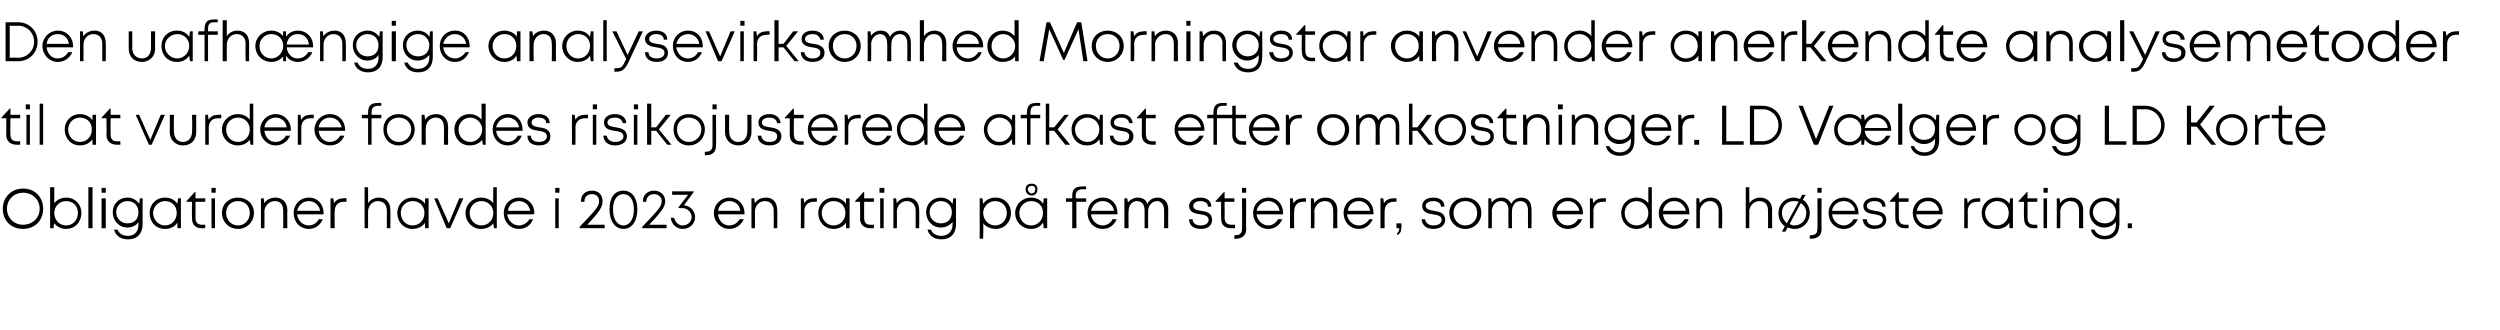
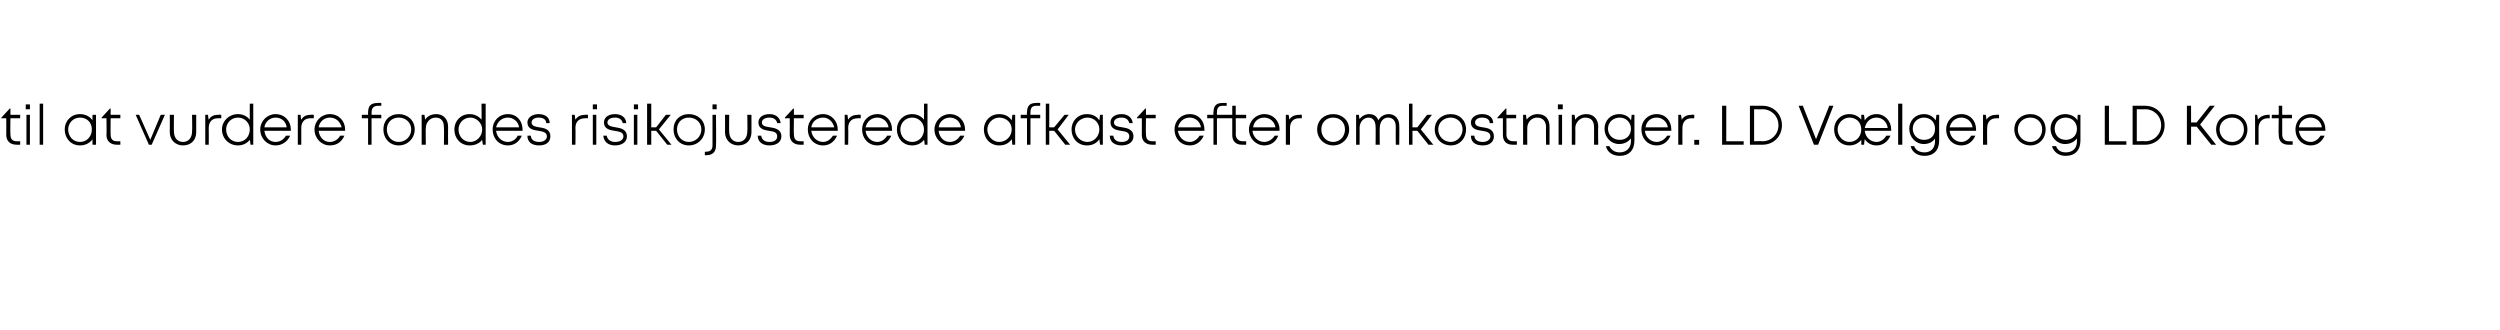
<svg xmlns="http://www.w3.org/2000/svg" version="1.1" width="359.3px" height="47.4px" viewBox="0 -3 359.3 47.4" style="top:-3px">
  <desc>Den uafh ngige analysevirksomhed Morningstar anvender anerkendte analyse­metoder til at vurdere fondes risikojustered...</desc>
  <defs />
  <g id="Polygon547708">
-     <path d="M 3.3 29.9 C 1.6 29.9 0.4 28.7 0.4 27 C 0.4 25.4 1.6 24.1 3.3 24.1 C 5 24.1 6.2 25.3 6.2 27 C 6.2 28.7 5 29.9 3.3 29.9 C 3.3 29.9 3.3 29.9 3.3 29.9 Z M 5.7 27 C 5.7 25.7 4.7 24.7 3.3 24.7 C 2 24.7 1 25.7 1 27 C 1 28.3 2 29.3 3.3 29.3 C 4.7 29.3 5.7 28.3 5.7 27 Z M 9.5 25.4 C 10.8 25.4 11.7 26.4 11.7 27.6 C 11.7 28.9 10.8 29.9 9.5 29.9 C 8.8 29.9 8.2 29.6 7.8 29.1 C 7.75 29.06 7.7 29.8 7.7 29.8 L 7.2 29.8 L 7.2 23.9 L 7.8 23.9 C 7.8 23.9 7.79 26.17 7.8 26.2 C 8.2 25.7 8.8 25.4 9.5 25.4 C 9.5 25.4 9.5 25.4 9.5 25.4 Z M 11.2 27.6 C 11.2 26.6 10.5 25.9 9.5 25.9 C 8.5 25.9 7.8 26.7 7.8 27.6 C 7.8 28.6 8.5 29.4 9.5 29.4 C 10.5 29.4 11.2 28.6 11.2 27.6 Z M 12.7 23.9 L 13.3 23.9 L 13.3 29.8 L 12.7 29.8 L 12.7 23.9 Z M 14.6 24 L 15.2 24 L 15.2 24.7 L 14.6 24.7 L 14.6 24 Z M 14.6 25.5 L 15.2 25.5 L 15.2 29.8 L 14.6 29.8 L 14.6 25.5 Z M 20.5 25.5 C 20.5 25.5 20.48 29.19 20.5 29.2 C 20.5 30.6 19.7 31.4 18.4 31.4 C 17.4 31.4 16.6 30.9 16.4 30 C 16.4 30 16.9 30 16.9 30 C 17.1 30.6 17.7 30.9 18.4 30.9 C 19.3 30.9 19.9 30.3 19.9 29.3 C 19.9 29.3 19.9 28.9 19.9 28.9 C 19.6 29.4 19 29.7 18.3 29.7 C 17.1 29.7 16.2 28.7 16.2 27.5 C 16.2 26.3 17.1 25.4 18.3 25.4 C 19 25.4 19.6 25.7 20 26.3 C 20.02 26.26 20.1 25.5 20.1 25.5 L 20.5 25.5 Z M 18.3 29.1 C 19.3 29.1 19.9 28.5 19.9 27.5 C 19.9 26.6 19.3 25.9 18.3 25.9 C 17.4 25.9 16.7 26.6 16.7 27.5 C 16.7 28.4 17.4 29.1 18.3 29.1 C 18.3 29.1 18.3 29.1 18.3 29.1 Z M 26 25.5 L 26 29.8 L 25.5 29.8 C 25.5 29.8 25.49 29.03 25.5 29 C 25.1 29.6 24.5 29.9 23.7 29.9 C 22.4 29.9 21.5 28.9 21.5 27.6 C 21.5 26.4 22.4 25.4 23.7 25.4 C 24.5 25.4 25.1 25.7 25.5 26.3 C 25.49 26.26 25.6 25.5 25.6 25.5 L 26 25.5 Z M 25.4 27.6 C 25.4 26.6 24.7 25.9 23.7 25.9 C 22.8 25.9 22 26.7 22 27.6 C 22 28.6 22.8 29.4 23.7 29.4 C 24.7 29.4 25.4 28.6 25.4 27.6 Z M 29.5 29.3 L 29.5 29.8 C 29.5 29.8 28.99 29.8 29 29.8 C 28.1 29.8 27.6 29.3 27.6 28.4 C 27.56 28.35 27.6 26 27.6 26 L 26.8 26 L 26.8 25.9 L 28 24.6 L 28.1 24.6 L 28.1 25.5 L 29.5 25.5 L 29.5 26 L 28.1 26 C 28.1 26 28.1 28.34 28.1 28.3 C 28.1 29 28.4 29.3 29.1 29.3 C 29.06 29.3 29.5 29.3 29.5 29.3 Z M 30.4 24 L 31 24 L 31 24.7 L 30.4 24.7 L 30.4 24 Z M 30.4 25.5 L 30.9 25.5 L 30.9 29.8 L 30.4 29.8 L 30.4 25.5 Z M 31.9 27.6 C 31.9 26.3 32.9 25.4 34.2 25.4 C 35.5 25.4 36.5 26.3 36.5 27.6 C 36.5 28.9 35.5 29.9 34.2 29.9 C 32.9 29.9 31.9 28.9 31.9 27.6 Z M 35.9 27.6 C 35.9 26.6 35.2 25.9 34.2 25.9 C 33.2 25.9 32.5 26.6 32.5 27.6 C 32.5 28.6 33.2 29.4 34.2 29.4 C 35.2 29.4 35.9 28.6 35.9 27.6 Z M 39.6 25.4 C 40.6 25.4 41.3 26.1 41.3 27.2 C 41.26 27.22 41.3 29.8 41.3 29.8 L 40.7 29.8 C 40.7 29.8 40.72 27.35 40.7 27.3 C 40.7 26.4 40.3 25.9 39.5 25.9 C 38.7 25.9 38 26.6 38 27.4 C 38.04 27.39 38 29.8 38 29.8 L 37.5 29.8 L 37.5 25.5 L 37.9 25.5 C 37.9 25.5 38 26.24 38 26.2 C 38.3 25.7 38.9 25.4 39.6 25.4 C 39.6 25.4 39.6 25.4 39.6 25.4 Z M 46.5 27.8 C 46.5 27.8 42.7 27.8 42.7 27.8 C 42.8 28.7 43.5 29.4 44.4 29.4 C 45 29.4 45.6 29 45.8 28.5 C 45.8 28.5 46.4 28.5 46.4 28.5 C 46 29.4 45.3 29.9 44.4 29.9 C 43.1 29.9 42.2 28.9 42.2 27.6 C 42.2 26.4 43.1 25.4 44.4 25.4 C 45.7 25.4 46.5 26.4 46.5 27.6 C 46.5 27.7 46.5 27.8 46.5 27.8 Z M 44.4 25.9 C 43.5 25.9 42.9 26.5 42.7 27.3 C 42.7 27.3 46 27.3 46 27.3 C 45.9 26.5 45.2 25.9 44.4 25.9 C 44.4 25.9 44.4 25.9 44.4 25.9 Z M 49.8 25.5 L 49.8 26 C 49.8 26 49.39 25.98 49.4 26 C 48.6 26 48.1 26.5 48.1 27.4 C 48.07 27.43 48.1 29.8 48.1 29.8 L 47.5 29.8 L 47.5 25.5 L 47.9 25.5 C 47.9 25.5 48.01 26.22 48 26.2 C 48.3 25.7 48.8 25.5 49.4 25.5 C 49.44 25.46 49.8 25.5 49.8 25.5 Z M 56.1 27.2 C 56.13 27.22 56.1 29.8 56.1 29.8 L 55.6 29.8 C 55.6 29.8 55.58 27.35 55.6 27.3 C 55.6 26.4 55.1 25.9 54.3 25.9 C 53.5 25.9 52.9 26.6 52.9 27.4 C 52.9 27.39 52.9 29.8 52.9 29.8 L 52.4 29.8 L 52.4 23.9 L 52.9 23.9 C 52.9 23.9 52.9 26.18 52.9 26.2 C 53.2 25.7 53.8 25.4 54.5 25.4 C 55.5 25.4 56.1 26.1 56.1 27.2 Z M 61.6 25.5 L 61.6 29.8 L 61.1 29.8 C 61.1 29.8 61.06 29.03 61.1 29 C 60.7 29.6 60 29.9 59.3 29.9 C 58 29.9 57.1 28.9 57.1 27.6 C 57.1 26.4 58 25.4 59.3 25.4 C 60 25.4 60.7 25.7 61.1 26.3 C 61.06 26.26 61.1 25.5 61.1 25.5 L 61.6 25.5 Z M 61 27.6 C 61 26.6 60.3 25.9 59.3 25.9 C 58.3 25.9 57.6 26.7 57.6 27.6 C 57.6 28.6 58.3 29.4 59.3 29.4 C 60.3 29.4 61 28.6 61 27.6 Z M 66.6 25.5 L 64.7 29.8 L 64.2 29.8 L 62.4 25.5 L 62.9 25.5 L 64.5 29.1 L 66 25.5 L 66.6 25.5 Z M 71.4 23.9 L 71.4 29.8 L 71 29.8 C 71 29.8 70.89 29.07 70.9 29.1 C 70.5 29.6 69.9 29.9 69.1 29.9 C 67.9 29.9 66.9 28.9 66.9 27.6 C 66.9 26.4 67.9 25.4 69.1 25.4 C 69.9 25.4 70.5 25.7 70.9 26.2 C 70.85 26.16 70.9 23.9 70.9 23.9 L 71.4 23.9 Z M 70.9 27.6 C 70.9 26.7 70.2 25.9 69.2 25.9 C 68.2 25.9 67.5 26.7 67.5 27.6 C 67.5 28.6 68.2 29.4 69.2 29.4 C 70.2 29.4 70.9 28.6 70.9 27.6 Z M 76.7 27.8 C 76.7 27.8 72.9 27.8 72.9 27.8 C 73 28.7 73.7 29.4 74.6 29.4 C 75.2 29.4 75.8 29 76.1 28.5 C 76.1 28.5 76.6 28.5 76.6 28.5 C 76.3 29.4 75.5 29.9 74.6 29.9 C 73.3 29.9 72.4 28.9 72.4 27.6 C 72.4 26.4 73.3 25.4 74.6 25.4 C 75.9 25.4 76.8 26.4 76.8 27.6 C 76.8 27.7 76.7 27.8 76.7 27.8 Z M 74.6 25.9 C 73.7 25.9 73.1 26.5 73 27.3 C 73 27.3 76.2 27.3 76.2 27.3 C 76.1 26.5 75.4 25.9 74.6 25.9 C 74.6 25.9 74.6 25.9 74.6 25.9 Z M 79.8 24 L 80.4 24 L 80.4 24.7 L 79.8 24.7 L 79.8 24 Z M 79.8 25.5 L 80.3 25.5 L 80.3 29.8 L 79.8 29.8 L 79.8 25.5 Z M 86.9 29.3 L 86.9 29.8 L 83.3 29.8 C 83.3 29.8 83.34 29.61 83.3 29.6 C 85.8 27 86.1 26.6 86.1 25.9 C 86.1 25.3 85.7 24.9 85.1 24.9 C 84.4 24.9 84 25.3 84 25.9 C 84 25.89 84 26 84 26 L 83.5 26 C 83.5 26 83.47 25.89 83.5 25.9 C 83.5 25 84.1 24.4 85.1 24.4 C 86 24.4 86.6 25 86.6 25.9 C 86.6 26.6 86.4 27.2 84.4 29.3 C 84.37 29.3 86.9 29.3 86.9 29.3 Z M 87.6 27.1 C 87.6 25.4 88.3 24.4 89.6 24.4 C 90.8 24.4 91.6 25.4 91.6 27.1 C 91.6 28.8 90.8 29.9 89.6 29.9 C 88.4 29.9 87.6 28.8 87.6 27.1 Z M 91.1 27.1 C 91.1 25.7 90.5 24.9 89.6 24.9 C 88.7 24.9 88.1 25.7 88.1 27.1 C 88.1 28.5 88.7 29.4 89.6 29.4 C 90.5 29.4 91.1 28.5 91.1 27.1 Z M 95.8 29.3 L 95.8 29.8 L 92.3 29.8 C 92.3 29.8 92.29 29.61 92.3 29.6 C 94.8 27 95.1 26.6 95.1 25.9 C 95.1 25.3 94.6 24.9 94 24.9 C 93.4 24.9 92.9 25.3 92.9 25.9 C 92.94 25.89 92.9 26 92.9 26 L 92.4 26 C 92.4 26 92.42 25.89 92.4 25.9 C 92.4 25 93.1 24.4 94 24.4 C 94.9 24.4 95.6 25 95.6 25.9 C 95.6 26.6 95.3 27.2 93.3 29.3 C 93.32 29.3 95.8 29.3 95.8 29.3 Z M 99.9 28.2 C 99.9 29.2 99.1 29.9 98.1 29.9 C 97.2 29.9 96.5 29.2 96.4 28.3 C 96.4 28.3 96.9 28.3 96.9 28.3 C 97 28.9 97.5 29.4 98.1 29.4 C 98.8 29.4 99.4 28.9 99.4 28.2 C 99.4 27.5 98.8 26.9 98 26.9 C 98.05 26.94 97.5 26.9 97.5 26.9 L 97.5 26.8 L 98.9 25 L 96.6 25 L 96.6 24.5 L 99.7 24.5 L 99.7 24.6 C 99.7 24.6 98.3 26.5 98.3 26.5 C 99.2 26.6 99.9 27.3 99.9 28.2 Z M 107 27.8 C 107 27.8 103.2 27.8 103.2 27.8 C 103.3 28.7 103.9 29.4 104.8 29.4 C 105.5 29.4 106 29 106.3 28.5 C 106.3 28.5 106.9 28.5 106.9 28.5 C 106.5 29.4 105.7 29.9 104.8 29.9 C 103.6 29.9 102.6 28.9 102.6 27.6 C 102.6 26.4 103.6 25.4 104.8 25.4 C 106.1 25.4 107 26.4 107 27.6 C 107 27.7 107 27.8 107 27.8 Z M 104.8 25.9 C 104 25.9 103.3 26.5 103.2 27.3 C 103.2 27.3 106.4 27.3 106.4 27.3 C 106.3 26.5 105.7 25.9 104.8 25.9 C 104.8 25.9 104.8 25.9 104.8 25.9 Z M 110.1 25.4 C 111.1 25.4 111.7 26.1 111.7 27.2 C 111.74 27.22 111.7 29.8 111.7 29.8 L 111.2 29.8 C 111.2 29.8 111.2 27.35 111.2 27.3 C 111.2 26.4 110.7 25.9 109.9 25.9 C 109.1 25.9 108.5 26.6 108.5 27.4 C 108.52 27.39 108.5 29.8 108.5 29.8 L 108 29.8 L 108 25.5 L 108.4 25.5 C 108.4 25.5 108.48 26.24 108.5 26.2 C 108.8 25.7 109.4 25.4 110.1 25.4 C 110.1 25.4 110.1 25.4 110.1 25.4 Z M 117.4 25.5 L 117.4 26 C 117.4 26 116.95 25.98 117 26 C 116.1 26 115.6 26.5 115.6 27.4 C 115.63 27.43 115.6 29.8 115.6 29.8 L 115.1 29.8 L 115.1 25.5 L 115.5 25.5 C 115.5 25.5 115.57 26.22 115.6 26.2 C 115.9 25.7 116.3 25.5 117 25.5 C 117 25.46 117.4 25.5 117.4 25.5 Z M 122.1 25.5 L 122.1 29.8 L 121.6 29.8 C 121.6 29.8 121.57 29.03 121.6 29 C 121.2 29.6 120.5 29.9 119.8 29.9 C 118.5 29.9 117.6 28.9 117.6 27.6 C 117.6 26.4 118.5 25.4 119.8 25.4 C 120.5 25.4 121.2 25.7 121.6 26.3 C 121.57 26.26 121.6 25.5 121.6 25.5 L 122.1 25.5 Z M 121.5 27.6 C 121.5 26.6 120.8 25.9 119.8 25.9 C 118.8 25.9 118.1 26.7 118.1 27.6 C 118.1 28.6 118.8 29.4 119.8 29.4 C 120.8 29.4 121.5 28.6 121.5 27.6 Z M 125.6 29.3 L 125.6 29.8 C 125.6 29.8 125.07 29.8 125.1 29.8 C 124.2 29.8 123.6 29.3 123.6 28.4 C 123.64 28.35 123.6 26 123.6 26 L 122.9 26 L 122.9 25.9 L 124.1 24.6 L 124.2 24.6 L 124.2 25.5 L 125.6 25.5 L 125.6 26 L 124.2 26 C 124.2 26 124.18 28.34 124.2 28.3 C 124.2 29 124.5 29.3 125.1 29.3 C 125.14 29.3 125.6 29.3 125.6 29.3 Z M 126.4 24 L 127.1 24 L 127.1 24.7 L 126.4 24.7 L 126.4 24 Z M 126.5 25.5 L 127 25.5 L 127 29.8 L 126.5 29.8 L 126.5 25.5 Z M 130.5 25.4 C 131.5 25.4 132.1 26.1 132.1 27.2 C 132.14 27.22 132.1 29.8 132.1 29.8 L 131.6 29.8 C 131.6 29.8 131.6 27.35 131.6 27.3 C 131.6 26.4 131.1 25.9 130.3 25.9 C 129.5 25.9 128.9 26.6 128.9 27.4 C 128.92 27.39 128.9 29.8 128.9 29.8 L 128.4 29.8 L 128.4 25.5 L 128.8 25.5 C 128.8 25.5 128.87 26.24 128.9 26.2 C 129.2 25.7 129.8 25.4 130.5 25.4 C 130.5 25.4 130.5 25.4 130.5 25.4 Z M 137.4 25.5 C 137.4 25.5 137.38 29.19 137.4 29.2 C 137.4 30.6 136.6 31.4 135.3 31.4 C 134.3 31.4 133.5 30.9 133.3 30 C 133.3 30 133.8 30 133.8 30 C 134 30.6 134.6 30.9 135.3 30.9 C 136.2 30.9 136.9 30.3 136.9 29.3 C 136.9 29.3 136.9 28.9 136.9 28.9 C 136.5 29.4 135.9 29.7 135.2 29.7 C 134 29.7 133.1 28.7 133.1 27.5 C 133.1 26.3 134 25.4 135.2 25.4 C 135.9 25.4 136.5 25.7 136.9 26.3 C 136.93 26.26 137 25.5 137 25.5 L 137.4 25.5 Z M 135.2 29.1 C 136.2 29.1 136.8 28.5 136.8 27.5 C 136.8 26.6 136.2 25.9 135.2 25.9 C 134.3 25.9 133.6 26.6 133.6 27.5 C 133.6 28.4 134.3 29.1 135.2 29.1 C 135.2 29.1 135.2 29.1 135.2 29.1 Z M 145.3 27.6 C 145.3 28.9 144.4 29.9 143.1 29.9 C 142.4 29.9 141.7 29.6 141.3 29.1 C 141.35 29.08 141.3 31.3 141.3 31.3 L 140.8 31.3 L 140.8 25.5 L 141.2 25.5 C 141.2 25.5 141.3 26.26 141.3 26.3 C 141.7 25.7 142.3 25.4 143.1 25.4 C 144.4 25.4 145.3 26.4 145.3 27.6 Z M 144.7 27.6 C 144.7 26.6 144 25.9 143 25.9 C 142.1 25.9 141.3 26.7 141.3 27.6 C 141.3 28.6 142.1 29.4 143 29.4 C 144 29.4 144.7 28.6 144.7 27.6 Z M 147.4 24.2 C 147.4 23.7 147.7 23.4 148.3 23.4 C 148.8 23.4 149.1 23.7 149.1 24.2 C 149.1 24.7 148.8 25.1 148.3 25.1 C 147.7 25.1 147.4 24.7 147.4 24.2 Z M 147.7 24.2 C 147.7 24.5 148 24.8 148.3 24.8 C 148.6 24.8 148.8 24.5 148.8 24.2 C 148.8 23.9 148.6 23.7 148.3 23.7 C 148 23.7 147.7 23.9 147.7 24.2 Z M 150.5 25.5 L 150.5 29.8 L 150 29.8 C 150 29.8 149.94 29.03 149.9 29 C 149.5 29.6 148.9 29.9 148.2 29.9 C 146.9 29.9 145.9 28.9 145.9 27.6 C 145.9 26.4 146.9 25.4 148.2 25.4 C 148.9 25.4 149.6 25.7 149.9 26.3 C 149.95 26.26 150 25.5 150 25.5 L 150.5 25.5 Z M 149.9 27.6 C 149.9 26.6 149.2 25.9 148.2 25.9 C 147.2 25.9 146.5 26.7 146.5 27.6 C 146.5 28.6 147.2 29.4 148.2 29.4 C 149.2 29.4 149.9 28.6 149.9 27.6 Z M 156.1 26 L 154.7 26 L 154.7 29.8 L 154.1 29.8 L 154.1 26 L 153.2 26 L 153.2 25.5 L 154.1 25.5 C 154.1 25.5 154.12 25.16 154.1 25.2 C 154.1 24.2 154.5 23.8 155.5 23.8 C 155.51 23.77 156.1 23.8 156.1 23.8 L 156.1 24.2 C 156.1 24.2 155.6 24.22 155.6 24.2 C 154.9 24.2 154.6 24.5 154.6 25.2 C 154.65 25.17 154.6 25.5 154.6 25.5 L 156.1 25.5 L 156.1 26 Z M 160.6 27.8 C 160.6 27.8 156.8 27.8 156.8 27.8 C 156.9 28.7 157.6 29.4 158.5 29.4 C 159.1 29.4 159.7 29 159.9 28.5 C 159.9 28.5 160.5 28.5 160.5 28.5 C 160.1 29.4 159.4 29.9 158.5 29.9 C 157.2 29.9 156.3 28.9 156.3 27.6 C 156.3 26.4 157.2 25.4 158.5 25.4 C 159.8 25.4 160.6 26.4 160.6 27.6 C 160.6 27.7 160.6 27.8 160.6 27.8 Z M 158.5 25.9 C 157.6 25.9 157 26.5 156.8 27.3 C 156.8 27.3 160.1 27.3 160.1 27.3 C 160 26.5 159.3 25.9 158.5 25.9 C 158.5 25.9 158.5 25.9 158.5 25.9 Z M 166.4 25.4 C 167.3 25.4 167.9 26.1 167.9 27 C 167.88 27.05 167.9 29.8 167.9 29.8 L 167.3 29.8 C 167.3 29.8 167.33 27.21 167.3 27.2 C 167.3 26.4 166.9 25.9 166.3 25.9 C 165.6 25.9 165 26.5 165 27.4 C 165.02 27.36 165 29.8 165 29.8 L 164.5 29.8 C 164.5 29.8 164.49 27.21 164.5 27.2 C 164.5 26.4 164.1 25.9 163.4 25.9 C 162.7 25.9 162.2 26.5 162.2 27.4 C 162.17 27.36 162.2 29.8 162.2 29.8 L 161.6 29.8 L 161.6 25.5 L 162 25.5 C 162 25.5 162.12 26.15 162.1 26.1 C 162.4 25.7 163 25.4 163.5 25.4 C 164.2 25.4 164.7 25.7 164.9 26.3 C 165.2 25.7 165.7 25.4 166.4 25.4 C 166.4 25.4 166.4 25.4 166.4 25.4 Z M 177.5 29.3 L 177.5 29.8 C 177.5 29.8 176.91 29.8 176.9 29.8 C 176 29.8 175.5 29.3 175.5 28.4 C 175.48 28.35 175.5 26 175.5 26 L 174.7 26 L 174.7 25.9 L 175.9 24.6 L 176 24.6 L 176 25.5 L 177.4 25.5 L 177.4 26 L 176 26 C 176 26 176.02 28.34 176 28.3 C 176 29 176.4 29.3 177 29.3 C 176.98 29.3 177.5 29.3 177.5 29.3 Z M 174.2 28.6 C 174.2 29.4 173.6 29.9 172.6 29.9 C 171.5 29.9 170.9 29.4 170.9 28.5 C 170.9 28.5 171.4 28.5 171.4 28.5 C 171.4 29.1 171.9 29.4 172.6 29.4 C 173.2 29.4 173.7 29.1 173.7 28.6 C 173.7 28 173.1 27.9 172.5 27.8 C 171.7 27.7 170.9 27.5 170.9 26.6 C 170.9 25.9 171.6 25.4 172.5 25.4 C 173.5 25.4 174.1 25.9 174.1 26.7 C 174.1 26.7 173.6 26.7 173.6 26.7 C 173.6 26.2 173.2 25.9 172.5 25.9 C 171.9 25.9 171.5 26.2 171.5 26.6 C 171.5 27.1 172 27.2 172.6 27.3 C 173.4 27.4 174.2 27.6 174.2 28.6 Z M 178.5 24 L 179.1 24 L 179.1 24.7 L 178.5 24.7 L 178.5 24 Z M 177.4 30.8 C 177.4 30.8 177.61 30.84 177.6 30.8 C 178.2 30.8 178.5 30.5 178.5 29.9 C 178.53 29.91 178.5 25.5 178.5 25.5 L 179.1 25.5 C 179.1 25.5 179.07 29.95 179.1 30 C 179.1 30.8 178.5 31.3 177.7 31.3 C 177.68 31.34 177.4 31.3 177.4 31.3 L 177.4 30.8 Z M 184.4 27.8 C 184.4 27.8 180.6 27.8 180.6 27.8 C 180.7 28.7 181.4 29.4 182.3 29.4 C 182.9 29.4 183.4 29 183.7 28.5 C 183.7 28.5 184.3 28.5 184.3 28.5 C 183.9 29.4 183.2 29.9 182.3 29.9 C 181 29.9 180.1 28.9 180.1 27.6 C 180.1 26.4 181 25.4 182.3 25.4 C 183.6 25.4 184.4 26.4 184.4 27.6 C 184.4 27.7 184.4 27.8 184.4 27.8 Z M 182.3 25.9 C 181.4 25.9 180.8 26.5 180.6 27.3 C 180.6 27.3 183.9 27.3 183.9 27.3 C 183.8 26.5 183.1 25.9 182.3 25.9 C 182.3 25.9 182.3 25.9 182.3 25.9 Z M 187.7 25.5 L 187.7 26 C 187.7 26 187.28 25.98 187.3 26 C 186.5 26 186 26.5 186 27.4 C 185.96 27.43 186 29.8 186 29.8 L 185.4 29.8 L 185.4 25.5 L 185.8 25.5 C 185.8 25.5 185.9 26.22 185.9 26.2 C 186.2 25.7 186.7 25.5 187.3 25.5 C 187.32 25.46 187.7 25.5 187.7 25.5 Z M 190.5 25.4 C 191.5 25.4 192.2 26.1 192.2 27.2 C 192.17 27.22 192.2 29.8 192.2 29.8 L 191.6 29.8 C 191.6 29.8 191.63 27.35 191.6 27.3 C 191.6 26.4 191.2 25.9 190.4 25.9 C 189.6 25.9 188.9 26.6 188.9 27.4 C 188.95 27.39 188.9 29.8 188.9 29.8 L 188.4 29.8 L 188.4 25.5 L 188.8 25.5 C 188.8 25.5 188.91 26.24 188.9 26.2 C 189.2 25.7 189.8 25.4 190.5 25.4 C 190.5 25.4 190.5 25.4 190.5 25.4 Z M 197.4 27.8 C 197.4 27.8 193.6 27.8 193.6 27.8 C 193.7 28.7 194.4 29.4 195.3 29.4 C 195.9 29.4 196.5 29 196.8 28.5 C 196.8 28.5 197.3 28.5 197.3 28.5 C 196.9 29.4 196.2 29.9 195.3 29.9 C 194 29.9 193.1 28.9 193.1 27.6 C 193.1 26.4 194 25.4 195.3 25.4 C 196.6 25.4 197.4 26.4 197.4 27.6 C 197.4 27.7 197.4 27.8 197.4 27.8 Z M 195.3 25.9 C 194.4 25.9 193.8 26.5 193.7 27.3 C 193.7 27.3 196.9 27.3 196.9 27.3 C 196.8 26.5 196.1 25.9 195.3 25.9 C 195.3 25.9 195.3 25.9 195.3 25.9 Z M 200.7 25.5 L 200.7 26 C 200.7 26 200.3 25.98 200.3 26 C 199.5 26 199 26.5 199 27.4 C 198.98 27.43 199 29.8 199 29.8 L 198.4 29.8 L 198.4 25.5 L 198.8 25.5 C 198.8 25.5 198.92 26.22 198.9 26.2 C 199.2 25.7 199.7 25.5 200.3 25.5 C 200.35 25.46 200.7 25.5 200.7 25.5 Z M 200.8 30.5 C 201 30.4 201.1 30.1 201.1 29.8 C 201.13 29.8 200.7 29.8 200.7 29.8 L 200.7 29.1 L 201.4 29.1 C 201.4 29.1 201.44 29.75 201.4 29.7 C 201.4 30.3 201.2 30.6 200.8 30.8 C 200.8 30.8 200.8 30.5 200.8 30.5 Z M 206 29.9 C 205 29.9 204.4 29.4 204.3 28.5 C 204.3 28.5 204.8 28.5 204.8 28.5 C 204.9 29.1 205.4 29.4 206 29.4 C 206.7 29.4 207.2 29.1 207.2 28.6 C 207.2 28 206.6 27.9 205.9 27.8 C 205.2 27.7 204.4 27.5 204.4 26.6 C 204.4 25.9 205 25.4 206 25.4 C 207 25.4 207.6 25.9 207.6 26.7 C 207.6 26.7 207.1 26.7 207.1 26.7 C 207.1 26.2 206.6 25.9 206 25.9 C 205.3 25.9 204.9 26.2 204.9 26.6 C 204.9 27.1 205.5 27.2 206.1 27.3 C 206.8 27.4 207.7 27.6 207.7 28.6 C 207.7 29.4 207 29.9 206 29.9 C 206 29.9 206 29.9 206 29.9 Z M 208.3 27.6 C 208.3 26.3 209.3 25.4 210.6 25.4 C 211.9 25.4 212.9 26.3 212.9 27.6 C 212.9 28.9 211.9 29.9 210.6 29.9 C 209.3 29.9 208.3 28.9 208.3 27.6 Z M 212.3 27.6 C 212.3 26.6 211.6 25.9 210.6 25.9 C 209.6 25.9 208.9 26.6 208.9 27.6 C 208.9 28.6 209.6 29.4 210.6 29.4 C 211.6 29.4 212.3 28.6 212.3 27.6 Z M 218.7 25.4 C 219.6 25.4 220.1 26.1 220.1 27 C 220.15 27.05 220.1 29.8 220.1 29.8 L 219.6 29.8 C 219.6 29.8 219.61 27.21 219.6 27.2 C 219.6 26.4 219.2 25.9 218.5 25.9 C 217.8 25.9 217.3 26.5 217.3 27.4 C 217.29 27.36 217.3 29.8 217.3 29.8 L 216.8 29.8 C 216.8 29.8 216.76 27.21 216.8 27.2 C 216.8 26.4 216.4 25.9 215.7 25.9 C 215 25.9 214.4 26.5 214.4 27.4 C 214.44 27.36 214.4 29.8 214.4 29.8 L 213.9 29.8 L 213.9 25.5 L 214.3 25.5 C 214.3 25.5 214.39 26.15 214.4 26.1 C 214.7 25.7 215.2 25.4 215.8 25.4 C 216.4 25.4 216.9 25.7 217.2 26.3 C 217.5 25.7 218 25.4 218.7 25.4 C 218.7 25.4 218.7 25.4 218.7 25.4 Z M 227.5 27.8 C 227.5 27.8 223.7 27.8 223.7 27.8 C 223.8 28.7 224.4 29.4 225.3 29.4 C 226 29.4 226.5 29 226.8 28.5 C 226.8 28.5 227.4 28.5 227.4 28.5 C 227 29.4 226.3 29.9 225.3 29.9 C 224.1 29.9 223.1 28.9 223.1 27.6 C 223.1 26.4 224.1 25.4 225.3 25.4 C 226.6 25.4 227.5 26.4 227.5 27.6 C 227.5 27.7 227.5 27.8 227.5 27.8 Z M 225.3 25.9 C 224.5 25.9 223.8 26.5 223.7 27.3 C 223.7 27.3 227 27.3 227 27.3 C 226.8 26.5 226.2 25.9 225.3 25.9 C 225.3 25.9 225.3 25.9 225.3 25.9 Z M 230.8 25.5 L 230.8 26 C 230.8 26 230.35 25.98 230.4 26 C 229.5 26 229 26.5 229 27.4 C 229.03 27.43 229 29.8 229 29.8 L 228.5 29.8 L 228.5 25.5 L 228.9 25.5 C 228.9 25.5 228.97 26.22 229 26.2 C 229.3 25.7 229.7 25.5 230.4 25.5 C 230.4 25.46 230.8 25.5 230.8 25.5 Z M 237.4 23.9 L 237.4 29.8 L 237 29.8 C 237 29.8 236.93 29.07 236.9 29.1 C 236.5 29.6 235.9 29.9 235.2 29.9 C 233.9 29.9 233 28.9 233 27.6 C 233 26.4 233.9 25.4 235.2 25.4 C 235.9 25.4 236.5 25.7 236.9 26.2 C 236.89 26.16 236.9 23.9 236.9 23.9 L 237.4 23.9 Z M 236.9 27.6 C 236.9 26.7 236.2 25.9 235.2 25.9 C 234.2 25.9 233.5 26.7 233.5 27.6 C 233.5 28.6 234.2 29.4 235.2 29.4 C 236.2 29.4 236.9 28.6 236.9 27.6 Z M 242.8 27.8 C 242.8 27.8 239 27.8 239 27.8 C 239.1 28.7 239.7 29.4 240.6 29.4 C 241.3 29.4 241.8 29 242.1 28.5 C 242.1 28.5 242.7 28.5 242.7 28.5 C 242.3 29.4 241.6 29.9 240.6 29.9 C 239.4 29.9 238.4 28.9 238.4 27.6 C 238.4 26.4 239.4 25.4 240.6 25.4 C 241.9 25.4 242.8 26.4 242.8 27.6 C 242.8 27.7 242.8 27.8 242.8 27.8 Z M 240.6 25.9 C 239.8 25.9 239.1 26.5 239 27.3 C 239 27.3 242.3 27.3 242.3 27.3 C 242.1 26.5 241.5 25.9 240.6 25.9 C 240.6 25.9 240.6 25.9 240.6 25.9 Z M 245.9 25.4 C 246.9 25.4 247.5 26.1 247.5 27.2 C 247.55 27.22 247.5 29.8 247.5 29.8 L 247 29.8 C 247 29.8 247.01 27.35 247 27.3 C 247 26.4 246.5 25.9 245.7 25.9 C 245 25.9 244.3 26.6 244.3 27.4 C 244.32 27.39 244.3 29.8 244.3 29.8 L 243.8 29.8 L 243.8 25.5 L 244.2 25.5 C 244.2 25.5 244.28 26.24 244.3 26.2 C 244.6 25.7 245.2 25.4 245.9 25.4 C 245.9 25.4 245.9 25.4 245.9 25.4 Z M 254.7 27.2 C 254.66 27.22 254.7 29.8 254.7 29.8 L 254.1 29.8 C 254.1 29.8 254.12 27.35 254.1 27.3 C 254.1 26.4 253.7 25.9 252.8 25.9 C 252.1 25.9 251.4 26.6 251.4 27.4 C 251.44 27.39 251.4 29.8 251.4 29.8 L 250.9 29.8 L 250.9 23.9 L 251.4 23.9 C 251.4 23.9 251.44 26.18 251.4 26.2 C 251.8 25.7 252.3 25.4 253 25.4 C 254 25.4 254.7 26.1 254.7 27.2 Z M 260.1 27.6 C 260.1 28.9 259.2 29.9 257.9 29.9 C 257.6 29.9 257.2 29.8 256.9 29.7 C 256.95 29.67 256.6 30.3 256.6 30.3 L 256.1 30.3 C 256.1 30.3 256.54 29.49 256.5 29.5 C 255.9 29.1 255.6 28.4 255.6 27.6 C 255.6 26.4 256.5 25.4 257.8 25.4 C 258.1 25.4 258.4 25.5 258.7 25.6 C 258.69 25.58 259 25 259 25 L 259.5 25 C 259.5 25 259.1 25.75 259.1 25.7 C 259.7 26.1 260.1 26.8 260.1 27.6 Z M 256.8 29.1 C 256.8 29.1 258.5 26 258.5 26 C 258.3 25.9 258 25.9 257.8 25.9 C 256.8 25.9 256.1 26.6 256.1 27.6 C 256.1 28.2 256.4 28.7 256.8 29.1 Z M 259.6 27.6 C 259.6 27 259.3 26.5 258.8 26.2 C 258.8 26.2 257.2 29.2 257.2 29.2 C 257.4 29.3 257.6 29.4 257.9 29.4 C 258.9 29.4 259.6 28.6 259.6 27.6 Z M 261.2 24 L 261.8 24 L 261.8 24.7 L 261.2 24.7 L 261.2 24 Z M 260.1 30.8 C 260.1 30.8 260.3 30.84 260.3 30.8 C 260.9 30.8 261.2 30.5 261.2 29.9 C 261.23 29.91 261.2 25.5 261.2 25.5 L 261.8 25.5 C 261.8 25.5 261.77 29.95 261.8 30 C 261.8 30.8 261.2 31.3 260.4 31.3 C 260.38 31.34 260.1 31.3 260.1 31.3 L 260.1 30.8 Z M 267.1 27.8 C 267.1 27.8 263.3 27.8 263.3 27.8 C 263.4 28.7 264.1 29.4 265 29.4 C 265.6 29.4 266.1 29 266.4 28.5 C 266.4 28.5 267 28.5 267 28.5 C 266.6 29.4 265.9 29.9 265 29.9 C 263.7 29.9 262.8 28.9 262.8 27.6 C 262.8 26.4 263.7 25.4 265 25.4 C 266.2 25.4 267.1 26.4 267.1 27.6 C 267.1 27.7 267.1 27.8 267.1 27.8 Z M 265 25.9 C 264.1 25.9 263.4 26.5 263.3 27.3 C 263.3 27.3 266.6 27.3 266.6 27.3 C 266.5 26.5 265.8 25.9 265 25.9 C 265 25.9 265 25.9 265 25.9 Z M 274.3 29.3 L 274.3 29.8 C 274.3 29.8 273.79 29.8 273.8 29.8 C 272.9 29.8 272.4 29.3 272.4 28.4 C 272.36 28.35 272.4 26 272.4 26 L 271.6 26 L 271.6 25.9 L 272.8 24.6 L 272.9 24.6 L 272.9 25.5 L 274.3 25.5 L 274.3 26 L 272.9 26 C 272.9 26 272.9 28.34 272.9 28.3 C 272.9 29 273.2 29.3 273.9 29.3 C 273.86 29.3 274.3 29.3 274.3 29.3 Z M 271.1 28.6 C 271.1 29.4 270.4 29.9 269.4 29.9 C 268.4 29.9 267.8 29.4 267.7 28.5 C 267.7 28.5 268.3 28.5 268.3 28.5 C 268.3 29.1 268.8 29.4 269.4 29.4 C 270.1 29.4 270.6 29.1 270.6 28.6 C 270.6 28 270 27.9 269.4 27.8 C 268.6 27.7 267.8 27.5 267.8 26.6 C 267.8 25.9 268.5 25.4 269.4 25.4 C 270.4 25.4 271 25.9 271 26.7 C 271 26.7 270.5 26.7 270.5 26.7 C 270.5 26.2 270.1 25.9 269.4 25.9 C 268.8 25.9 268.3 26.2 268.3 26.6 C 268.3 27.1 268.9 27.2 269.5 27.3 C 270.2 27.4 271.1 27.6 271.1 28.6 Z M 279.2 27.8 C 279.2 27.8 275.4 27.8 275.4 27.8 C 275.5 28.7 276.2 29.4 277.1 29.4 C 277.7 29.4 278.3 29 278.6 28.5 C 278.6 28.5 279.1 28.5 279.1 28.5 C 278.7 29.4 278 29.9 277.1 29.9 C 275.8 29.9 274.9 28.9 274.9 27.6 C 274.9 26.4 275.8 25.4 277.1 25.4 C 278.4 25.4 279.2 26.4 279.2 27.6 C 279.2 27.7 279.2 27.8 279.2 27.8 Z M 277.1 25.9 C 276.2 25.9 275.6 26.5 275.5 27.3 C 275.5 27.3 278.7 27.3 278.7 27.3 C 278.6 26.5 277.9 25.9 277.1 25.9 C 277.1 25.9 277.1 25.9 277.1 25.9 Z M 284.6 25.5 L 284.6 26 C 284.6 26 284.17 25.98 284.2 26 C 283.3 26 282.8 26.5 282.8 27.4 C 282.84 27.43 282.8 29.8 282.8 29.8 L 282.3 29.8 L 282.3 25.5 L 282.7 25.5 C 282.7 25.5 282.79 26.22 282.8 26.2 C 283.1 25.7 283.6 25.5 284.2 25.5 C 284.21 25.46 284.6 25.5 284.6 25.5 Z M 289.3 25.5 L 289.3 29.8 L 288.8 29.8 C 288.8 29.8 288.78 29.03 288.8 29 C 288.4 29.6 287.8 29.9 287 29.9 C 285.7 29.9 284.8 28.9 284.8 27.6 C 284.8 26.4 285.7 25.4 287 25.4 C 287.8 25.4 288.4 25.7 288.8 26.3 C 288.79 26.26 288.9 25.5 288.9 25.5 L 289.3 25.5 Z M 288.7 27.6 C 288.7 26.6 288 25.9 287 25.9 C 286.1 25.9 285.3 26.7 285.3 27.6 C 285.3 28.6 286.1 29.4 287 29.4 C 288 29.4 288.7 28.6 288.7 27.6 Z M 292.8 29.3 L 292.8 29.8 C 292.8 29.8 292.29 29.8 292.3 29.8 C 291.4 29.8 290.9 29.3 290.9 28.4 C 290.85 28.35 290.9 26 290.9 26 L 290.1 26 L 290.1 25.9 L 291.3 24.6 L 291.4 24.6 L 291.4 25.5 L 292.8 25.5 L 292.8 26 L 291.4 26 C 291.4 26 291.4 28.34 291.4 28.3 C 291.4 29 291.7 29.3 292.4 29.3 C 292.35 29.3 292.8 29.3 292.8 29.3 Z M 293.7 24 L 294.3 24 L 294.3 24.7 L 293.7 24.7 L 293.7 24 Z M 293.7 25.5 L 294.2 25.5 L 294.2 29.8 L 293.7 29.8 L 293.7 25.5 Z M 297.7 25.4 C 298.7 25.4 299.4 26.1 299.4 27.2 C 299.36 27.22 299.4 29.8 299.4 29.8 L 298.8 29.8 C 298.8 29.8 298.81 27.35 298.8 27.3 C 298.8 26.4 298.4 25.9 297.5 25.9 C 296.8 25.9 296.1 26.6 296.1 27.4 C 296.13 27.39 296.1 29.8 296.1 29.8 L 295.6 29.8 L 295.6 25.5 L 296 25.5 C 296 25.5 296.09 26.24 296.1 26.2 C 296.4 25.7 297 25.4 297.7 25.4 C 297.7 25.4 297.7 25.4 297.7 25.4 Z M 304.6 25.5 C 304.6 25.5 304.6 29.19 304.6 29.2 C 304.6 30.6 303.8 31.4 302.5 31.4 C 301.5 31.4 300.7 30.9 300.5 30 C 300.5 30 301 30 301 30 C 301.3 30.6 301.8 30.9 302.5 30.9 C 303.4 30.9 304.1 30.3 304.1 29.3 C 304.1 29.3 304.1 28.9 304.1 28.9 C 303.7 29.4 303.1 29.7 302.4 29.7 C 301.2 29.7 300.3 28.7 300.3 27.5 C 300.3 26.3 301.2 25.4 302.4 25.4 C 303.1 25.4 303.8 25.7 304.1 26.3 C 304.14 26.26 304.2 25.5 304.2 25.5 L 304.6 25.5 Z M 302.5 29.1 C 303.4 29.1 304.1 28.5 304.1 27.5 C 304.1 26.6 303.4 25.9 302.5 25.9 C 301.5 25.9 300.8 26.6 300.8 27.5 C 300.8 28.4 301.5 29.1 302.5 29.1 C 302.5 29.1 302.5 29.1 302.5 29.1 Z M 305.8 29.1 L 306.4 29.1 L 306.4 29.8 L 305.8 29.8 L 305.8 29.1 Z " stroke="none" fill="#000" />
-   </g>
+     </g>
  <g id="Polygon547707">
-     <path d="M 2.9 17.3 L 2.9 17.8 C 2.9 17.8 2.35 17.8 2.4 17.8 C 1.5 17.8 0.9 17.3 0.9 16.4 C 0.92 16.35 0.9 14 0.9 14 L 0.2 14 L 0.2 13.9 L 1.4 12.6 L 1.5 12.6 L 1.5 13.5 L 2.9 13.5 L 2.9 14 L 1.5 14 C 1.5 14 1.46 16.34 1.5 16.3 C 1.5 17 1.8 17.3 2.4 17.3 C 2.42 17.3 2.9 17.3 2.9 17.3 Z M 3.7 12 L 4.3 12 L 4.3 12.7 L 3.7 12.7 L 3.7 12 Z M 3.8 13.5 L 4.3 13.5 L 4.3 17.8 L 3.8 17.8 L 3.8 13.5 Z M 5.7 11.9 L 6.2 11.9 L 6.2 17.8 L 5.7 17.8 L 5.7 11.9 Z M 13.8 13.5 L 13.8 17.8 L 13.3 17.8 C 13.3 17.8 13.26 17.03 13.3 17 C 12.9 17.6 12.2 17.9 11.5 17.9 C 10.2 17.9 9.3 16.9 9.3 15.6 C 9.3 14.4 10.2 13.4 11.5 13.4 C 12.2 13.4 12.9 13.7 13.3 14.3 C 13.27 14.26 13.3 13.5 13.3 13.5 L 13.8 13.5 Z M 13.2 15.6 C 13.2 14.6 12.5 13.9 11.5 13.9 C 10.5 13.9 9.8 14.7 9.8 15.6 C 9.8 16.6 10.5 17.4 11.5 17.4 C 12.5 17.4 13.2 16.6 13.2 15.6 Z M 17.3 17.3 L 17.3 17.8 C 17.3 17.8 16.77 17.8 16.8 17.8 C 15.9 17.8 15.3 17.3 15.3 16.4 C 15.34 16.35 15.3 14 15.3 14 L 14.6 14 L 14.6 13.9 L 15.8 12.6 L 15.9 12.6 L 15.9 13.5 L 17.3 13.5 L 17.3 14 L 15.9 14 C 15.9 14 15.88 16.34 15.9 16.3 C 15.9 17 16.2 17.3 16.8 17.3 C 16.84 17.3 17.3 17.3 17.3 17.3 Z M 23.7 13.5 L 21.8 17.8 L 21.4 17.8 L 19.5 13.5 L 20 13.5 L 21.6 17.1 L 23.1 13.5 L 23.7 13.5 Z M 26.3 17.9 C 25.2 17.9 24.4 17.1 24.4 16 C 24.42 15.98 24.4 13.5 24.4 13.5 L 25 13.5 C 25 13.5 24.97 15.89 25 15.9 C 25 16.8 25.5 17.4 26.3 17.4 C 27.1 17.4 27.6 16.8 27.6 15.9 C 27.65 15.89 27.6 13.5 27.6 13.5 L 28.2 13.5 C 28.2 13.5 28.19 15.98 28.2 16 C 28.2 17.1 27.5 17.9 26.3 17.9 C 26.3 17.9 26.3 17.9 26.3 17.9 Z M 31.8 13.5 L 31.8 14 C 31.8 14 31.34 13.98 31.3 14 C 30.5 14 30 14.5 30 15.4 C 30.02 15.43 30 17.8 30 17.8 L 29.5 17.8 L 29.5 13.5 L 29.9 13.5 C 29.9 13.5 29.96 14.22 30 14.2 C 30.3 13.7 30.7 13.5 31.4 13.5 C 31.38 13.46 31.8 13.5 31.8 13.5 Z M 36.4 11.9 L 36.4 17.8 L 36 17.8 C 36 17.8 35.92 17.07 35.9 17.1 C 35.5 17.6 34.9 17.9 34.2 17.9 C 32.9 17.9 31.9 16.9 31.9 15.6 C 31.9 14.4 32.9 13.4 34.2 13.4 C 34.9 13.4 35.5 13.7 35.9 14.2 C 35.88 14.16 35.9 11.9 35.9 11.9 L 36.4 11.9 Z M 35.9 15.6 C 35.9 14.7 35.2 13.9 34.2 13.9 C 33.2 13.9 32.5 14.7 32.5 15.6 C 32.5 16.6 33.2 17.4 34.2 17.4 C 35.2 17.4 35.9 16.6 35.9 15.6 Z M 41.8 15.8 C 41.8 15.8 38 15.8 38 15.8 C 38.1 16.7 38.7 17.4 39.6 17.4 C 40.3 17.4 40.8 17 41.1 16.5 C 41.1 16.5 41.7 16.5 41.7 16.5 C 41.3 17.4 40.5 17.9 39.6 17.9 C 38.4 17.9 37.4 16.9 37.4 15.6 C 37.4 14.4 38.4 13.4 39.6 13.4 C 40.9 13.4 41.8 14.4 41.8 15.6 C 41.8 15.7 41.8 15.8 41.8 15.8 Z M 39.6 13.9 C 38.8 13.9 38.1 14.5 38 15.3 C 38 15.3 41.2 15.3 41.2 15.3 C 41.1 14.5 40.5 13.9 39.6 13.9 C 39.6 13.9 39.6 13.9 39.6 13.9 Z M 45.1 13.5 L 45.1 14 C 45.1 14 44.63 13.98 44.6 14 C 43.8 14 43.3 14.5 43.3 15.4 C 43.31 15.43 43.3 17.8 43.3 17.8 L 42.8 17.8 L 42.8 13.5 L 43.2 13.5 C 43.2 13.5 43.25 14.22 43.3 14.2 C 43.6 13.7 44 13.5 44.7 13.5 C 44.68 13.46 45.1 13.5 45.1 13.5 Z M 49.6 15.8 C 49.6 15.8 45.8 15.8 45.8 15.8 C 45.9 16.7 46.5 17.4 47.4 17.4 C 48.1 17.4 48.6 17 48.9 16.5 C 48.9 16.5 49.5 16.5 49.5 16.5 C 49.1 17.4 48.4 17.9 47.4 17.9 C 46.2 17.9 45.2 16.9 45.2 15.6 C 45.2 14.4 46.2 13.4 47.4 13.4 C 48.7 13.4 49.6 14.4 49.6 15.6 C 49.6 15.7 49.6 15.8 49.6 15.8 Z M 47.4 13.9 C 46.6 13.9 45.9 14.5 45.8 15.3 C 45.8 15.3 49.1 15.3 49.1 15.3 C 48.9 14.5 48.3 13.9 47.4 13.9 C 47.4 13.9 47.4 13.9 47.4 13.9 Z M 54.8 14 L 53.4 14 L 53.4 17.8 L 52.9 17.8 L 52.9 14 L 52 14 L 52 13.5 L 52.9 13.5 C 52.9 13.5 52.89 13.16 52.9 13.2 C 52.9 12.2 53.3 11.8 54.3 11.8 C 54.28 11.77 54.8 11.8 54.8 11.8 L 54.8 12.2 C 54.8 12.2 54.37 12.22 54.4 12.2 C 53.7 12.2 53.4 12.5 53.4 13.2 C 53.42 13.17 53.4 13.5 53.4 13.5 L 54.8 13.5 L 54.8 14 Z M 55.1 15.6 C 55.1 14.3 56 13.4 57.3 13.4 C 58.6 13.4 59.6 14.3 59.6 15.6 C 59.6 16.9 58.6 17.9 57.3 17.9 C 56 17.9 55.1 16.9 55.1 15.6 Z M 59.1 15.6 C 59.1 14.6 58.3 13.9 57.3 13.9 C 56.3 13.9 55.6 14.6 55.6 15.6 C 55.6 16.6 56.3 17.4 57.3 17.4 C 58.3 17.4 59.1 16.6 59.1 15.6 Z M 62.7 13.4 C 63.7 13.4 64.4 14.1 64.4 15.2 C 64.38 15.22 64.4 17.8 64.4 17.8 L 63.8 17.8 C 63.8 17.8 63.84 15.35 63.8 15.3 C 63.8 14.4 63.4 13.9 62.6 13.9 C 61.8 13.9 61.2 14.6 61.2 15.4 C 61.16 15.39 61.2 17.8 61.2 17.8 L 60.6 17.8 L 60.6 13.5 L 61 13.5 C 61 13.5 61.12 14.24 61.1 14.2 C 61.4 13.7 62 13.4 62.7 13.4 C 62.7 13.4 62.7 13.4 62.7 13.4 Z M 69.8 11.9 L 69.8 17.8 L 69.4 17.8 C 69.4 17.8 69.28 17.07 69.3 17.1 C 68.9 17.6 68.3 17.9 67.5 17.9 C 66.2 17.9 65.3 16.9 65.3 15.6 C 65.3 14.4 66.2 13.4 67.5 13.4 C 68.2 13.4 68.8 13.7 69.2 14.2 C 69.24 14.16 69.2 11.9 69.2 11.9 L 69.8 11.9 Z M 69.3 15.6 C 69.3 14.7 68.5 13.9 67.6 13.9 C 66.6 13.9 65.9 14.7 65.9 15.6 C 65.9 16.6 66.6 17.4 67.6 17.4 C 68.5 17.4 69.3 16.6 69.3 15.6 Z M 75.1 15.8 C 75.1 15.8 71.3 15.8 71.3 15.8 C 71.4 16.7 72.1 17.4 73 17.4 C 73.6 17.4 74.2 17 74.4 16.5 C 74.4 16.5 75 16.5 75 16.5 C 74.6 17.4 73.9 17.9 73 17.9 C 71.7 17.9 70.8 16.9 70.8 15.6 C 70.8 14.4 71.7 13.4 73 13.4 C 74.3 13.4 75.1 14.4 75.1 15.6 C 75.1 15.7 75.1 15.8 75.1 15.8 Z M 73 13.9 C 72.1 13.9 71.5 14.5 71.3 15.3 C 71.3 15.3 74.6 15.3 74.6 15.3 C 74.5 14.5 73.8 13.9 73 13.9 C 73 13.9 73 13.9 73 13.9 Z M 77.5 17.9 C 76.4 17.9 75.8 17.4 75.8 16.5 C 75.8 16.5 76.3 16.5 76.3 16.5 C 76.3 17.1 76.8 17.4 77.5 17.4 C 78.1 17.4 78.6 17.1 78.6 16.6 C 78.6 16 78 15.9 77.4 15.8 C 76.6 15.7 75.8 15.5 75.8 14.6 C 75.8 13.9 76.5 13.4 77.4 13.4 C 78.4 13.4 79 13.9 79 14.7 C 79 14.7 78.5 14.7 78.5 14.7 C 78.5 14.2 78.1 13.9 77.4 13.9 C 76.8 13.9 76.4 14.2 76.4 14.6 C 76.4 15.1 76.9 15.2 77.5 15.3 C 78.3 15.4 79.1 15.6 79.1 16.6 C 79.1 17.4 78.5 17.9 77.5 17.9 C 77.5 17.9 77.5 17.9 77.5 17.9 Z M 84.5 13.5 L 84.5 14 C 84.5 14 84.06 13.98 84.1 14 C 83.2 14 82.7 14.5 82.7 15.4 C 82.74 15.43 82.7 17.8 82.7 17.8 L 82.2 17.8 L 82.2 13.5 L 82.6 13.5 C 82.6 13.5 82.68 14.22 82.7 14.2 C 83 13.7 83.5 13.5 84.1 13.5 C 84.11 13.46 84.5 13.5 84.5 13.5 Z M 85.2 12 L 85.8 12 L 85.8 12.7 L 85.2 12.7 L 85.2 12 Z M 85.2 13.5 L 85.7 13.5 L 85.7 17.8 L 85.2 17.8 L 85.2 13.5 Z M 88.4 17.9 C 87.4 17.9 86.8 17.4 86.7 16.5 C 86.7 16.5 87.2 16.5 87.2 16.5 C 87.3 17.1 87.8 17.4 88.4 17.4 C 89.1 17.4 89.6 17.1 89.6 16.6 C 89.6 16 89 15.9 88.3 15.8 C 87.6 15.7 86.8 15.5 86.8 14.6 C 86.8 13.9 87.4 13.4 88.4 13.4 C 89.3 13.4 90 13.9 90 14.7 C 90 14.7 89.5 14.7 89.5 14.7 C 89.4 14.2 89 13.9 88.4 13.9 C 87.7 13.9 87.3 14.2 87.3 14.6 C 87.3 15.1 87.9 15.2 88.5 15.3 C 89.2 15.4 90.1 15.6 90.1 16.6 C 90.1 17.4 89.4 17.9 88.4 17.9 C 88.4 17.9 88.4 17.9 88.4 17.9 Z M 91.1 12 L 91.7 12 L 91.7 12.7 L 91.1 12.7 L 91.1 12 Z M 91.1 13.5 L 91.6 13.5 L 91.6 17.8 L 91.1 17.8 L 91.1 13.5 Z M 94.3 15.8 L 93.6 15.8 L 93.6 17.8 L 93 17.8 L 93 11.9 L 93.6 11.9 L 93.6 15.3 L 94.3 15.3 L 95.7 13.5 L 96.4 13.5 L 94.7 15.6 L 96.5 17.8 L 95.9 17.8 L 94.3 15.8 Z M 96.8 15.6 C 96.8 14.3 97.7 13.4 99 13.4 C 100.3 13.4 101.3 14.3 101.3 15.6 C 101.3 16.9 100.3 17.9 99 17.9 C 97.7 17.9 96.8 16.9 96.8 15.6 Z M 100.8 15.6 C 100.8 14.6 100 13.9 99 13.9 C 98 13.9 97.3 14.6 97.3 15.6 C 97.3 16.6 98 17.4 99 17.4 C 100 17.4 100.8 16.6 100.8 15.6 Z M 102.4 12 L 103 12 L 103 12.7 L 102.4 12.7 L 102.4 12 Z M 101.3 18.8 C 101.3 18.8 101.48 18.84 101.5 18.8 C 102.1 18.8 102.4 18.5 102.4 17.9 C 102.4 17.91 102.4 13.5 102.4 13.5 L 102.9 13.5 C 102.9 13.5 102.95 17.95 102.9 18 C 102.9 18.8 102.4 19.3 101.6 19.3 C 101.55 19.34 101.3 19.3 101.3 19.3 L 101.3 18.8 Z M 106.1 17.9 C 105 17.9 104.2 17.1 104.2 16 C 104.22 15.98 104.2 13.5 104.2 13.5 L 104.8 13.5 C 104.8 13.5 104.77 15.89 104.8 15.9 C 104.8 16.8 105.3 17.4 106.1 17.4 C 106.9 17.4 107.4 16.8 107.4 15.9 C 107.45 15.89 107.4 13.5 107.4 13.5 L 108 13.5 C 108 13.5 107.99 15.98 108 16 C 108 17.1 107.3 17.9 106.1 17.9 C 106.1 17.9 106.1 17.9 106.1 17.9 Z M 115.5 17.3 L 115.5 17.8 C 115.5 17.8 114.95 17.8 115 17.8 C 114.1 17.8 113.5 17.3 113.5 16.4 C 113.52 16.35 113.5 14 113.5 14 L 112.8 14 L 112.8 13.9 L 114 12.6 L 114.1 12.6 L 114.1 13.5 L 115.5 13.5 L 115.5 14 L 114.1 14 C 114.1 14 114.06 16.34 114.1 16.3 C 114.1 17 114.4 17.3 115 17.3 C 115.02 17.3 115.5 17.3 115.5 17.3 Z M 112.3 16.6 C 112.3 17.4 111.6 17.9 110.6 17.9 C 109.6 17.9 108.9 17.4 108.9 16.5 C 108.9 16.5 109.4 16.5 109.4 16.5 C 109.5 17.1 109.9 17.4 110.6 17.4 C 111.3 17.4 111.7 17.1 111.7 16.6 C 111.7 16 111.2 15.9 110.5 15.8 C 109.8 15.7 109 15.5 109 14.6 C 109 13.9 109.6 13.4 110.6 13.4 C 111.5 13.4 112.1 13.9 112.2 14.7 C 112.2 14.7 111.7 14.7 111.7 14.7 C 111.6 14.2 111.2 13.9 110.6 13.9 C 109.9 13.9 109.5 14.2 109.5 14.6 C 109.5 15.1 110 15.2 110.7 15.3 C 111.4 15.4 112.3 15.6 112.3 16.6 Z M 120.4 15.8 C 120.4 15.8 116.6 15.8 116.6 15.8 C 116.7 16.7 117.4 17.4 118.3 17.4 C 118.9 17.4 119.4 17 119.7 16.5 C 119.7 16.5 120.3 16.5 120.3 16.5 C 119.9 17.4 119.2 17.9 118.3 17.9 C 117 17.9 116.1 16.9 116.1 15.6 C 116.1 14.4 117 13.4 118.3 13.4 C 119.5 13.4 120.4 14.4 120.4 15.6 C 120.4 15.7 120.4 15.8 120.4 15.8 Z M 118.3 13.9 C 117.4 13.9 116.7 14.5 116.6 15.3 C 116.6 15.3 119.9 15.3 119.9 15.3 C 119.7 14.5 119.1 13.9 118.3 13.9 C 118.3 13.9 118.3 13.9 118.3 13.9 Z M 123.7 13.5 L 123.7 14 C 123.7 14 123.26 13.98 123.3 14 C 122.4 14 121.9 14.5 121.9 15.4 C 121.94 15.43 121.9 17.8 121.9 17.8 L 121.4 17.8 L 121.4 13.5 L 121.8 13.5 C 121.8 13.5 121.88 14.22 121.9 14.2 C 122.2 13.7 122.7 13.5 123.3 13.5 C 123.31 13.46 123.7 13.5 123.7 13.5 Z M 128.2 15.8 C 128.2 15.8 124.4 15.8 124.4 15.8 C 124.5 16.7 125.2 17.4 126.1 17.4 C 126.7 17.4 127.2 17 127.5 16.5 C 127.5 16.5 128.1 16.5 128.1 16.5 C 127.7 17.4 127 17.9 126.1 17.9 C 124.8 17.9 123.9 16.9 123.9 15.6 C 123.9 14.4 124.8 13.4 126.1 13.4 C 127.4 13.4 128.2 14.4 128.2 15.6 C 128.2 15.7 128.2 15.8 128.2 15.8 Z M 126.1 13.9 C 125.2 13.9 124.6 14.5 124.4 15.3 C 124.4 15.3 127.7 15.3 127.7 15.3 C 127.6 14.5 126.9 13.9 126.1 13.9 C 126.1 13.9 126.1 13.9 126.1 13.9 Z M 133.3 11.9 L 133.3 17.8 L 132.9 17.8 C 132.9 17.8 132.83 17.07 132.8 17.1 C 132.4 17.6 131.8 17.9 131.1 17.9 C 129.8 17.9 128.9 16.9 128.9 15.6 C 128.9 14.4 129.8 13.4 131.1 13.4 C 131.8 13.4 132.4 13.7 132.8 14.2 C 132.79 14.16 132.8 11.9 132.8 11.9 L 133.3 11.9 Z M 132.8 15.6 C 132.8 14.7 132.1 13.9 131.1 13.9 C 130.1 13.9 129.4 14.7 129.4 15.6 C 129.4 16.6 130.1 17.4 131.1 17.4 C 132.1 17.4 132.8 16.6 132.8 15.6 Z M 138.7 15.8 C 138.7 15.8 134.9 15.8 134.9 15.8 C 135 16.7 135.6 17.4 136.5 17.4 C 137.2 17.4 137.7 17 138 16.5 C 138 16.5 138.6 16.5 138.6 16.5 C 138.2 17.4 137.5 17.9 136.5 17.9 C 135.3 17.9 134.3 16.9 134.3 15.6 C 134.3 14.4 135.3 13.4 136.5 13.4 C 137.8 13.4 138.7 14.4 138.7 15.6 C 138.7 15.7 138.7 15.8 138.7 15.8 Z M 136.5 13.9 C 135.7 13.9 135 14.5 134.9 15.3 C 134.9 15.3 138.1 15.3 138.1 15.3 C 138 14.5 137.4 13.9 136.5 13.9 C 136.5 13.9 136.5 13.9 136.5 13.9 Z M 145.9 13.5 L 145.9 17.8 L 145.5 17.8 C 145.5 17.8 145.39 17.03 145.4 17 C 145 17.6 144.4 17.9 143.6 17.9 C 142.3 17.9 141.4 16.9 141.4 15.6 C 141.4 14.4 142.3 13.4 143.6 13.4 C 144.4 13.4 145 13.7 145.4 14.3 C 145.4 14.26 145.5 13.5 145.5 13.5 L 145.9 13.5 Z M 145.4 15.6 C 145.4 14.6 144.6 13.9 143.6 13.9 C 142.7 13.9 141.9 14.7 141.9 15.6 C 141.9 16.6 142.7 17.4 143.6 17.4 C 144.6 17.4 145.4 16.6 145.4 15.6 Z M 149.5 14 L 148.1 14 L 148.1 17.8 L 147.6 17.8 L 147.6 14 L 146.7 14 L 146.7 13.5 L 147.6 13.5 C 147.6 13.5 147.55 13.16 147.6 13.2 C 147.6 12.2 148 11.8 148.9 11.8 C 148.94 11.77 149.5 11.8 149.5 11.8 L 149.5 12.2 C 149.5 12.2 149.04 12.22 149 12.2 C 148.3 12.2 148.1 12.5 148.1 13.2 C 148.08 13.17 148.1 13.5 148.1 13.5 L 149.5 13.5 L 149.5 14 Z M 151.5 15.8 L 150.8 15.8 L 150.8 17.8 L 150.3 17.8 L 150.3 11.9 L 150.8 11.9 L 150.8 15.3 L 151.5 15.3 L 153 13.5 L 153.6 13.5 L 152 15.6 L 153.8 17.8 L 153.1 17.8 L 151.5 15.8 Z M 158.5 13.5 L 158.5 17.8 L 158.1 17.8 C 158.1 17.8 158 17.03 158 17 C 157.6 17.6 157 17.9 156.2 17.9 C 154.9 17.9 154 16.9 154 15.6 C 154 14.4 154.9 13.4 156.2 13.4 C 157 13.4 157.6 13.7 158 14.3 C 158 14.26 158.1 13.5 158.1 13.5 L 158.5 13.5 Z M 158 15.6 C 158 14.6 157.2 13.9 156.3 13.9 C 155.3 13.9 154.5 14.7 154.5 15.6 C 154.5 16.6 155.3 17.4 156.3 17.4 C 157.2 17.4 158 16.6 158 15.6 Z M 166.1 17.3 L 166.1 17.8 C 166.1 17.8 165.55 17.8 165.6 17.8 C 164.7 17.8 164.1 17.3 164.1 16.4 C 164.12 16.35 164.1 14 164.1 14 L 163.4 14 L 163.4 13.9 L 164.6 12.6 L 164.7 12.6 L 164.7 13.5 L 166.1 13.5 L 166.1 14 L 164.7 14 C 164.7 14 164.66 16.34 164.7 16.3 C 164.7 17 165 17.3 165.6 17.3 C 165.62 17.3 166.1 17.3 166.1 17.3 Z M 162.9 16.6 C 162.9 17.4 162.2 17.9 161.2 17.9 C 160.2 17.9 159.5 17.4 159.5 16.5 C 159.5 16.5 160 16.5 160 16.5 C 160.1 17.1 160.5 17.4 161.2 17.4 C 161.9 17.4 162.3 17.1 162.3 16.6 C 162.3 16 161.8 15.9 161.1 15.8 C 160.4 15.7 159.6 15.5 159.6 14.6 C 159.6 13.9 160.2 13.4 161.2 13.4 C 162.1 13.4 162.7 13.9 162.8 14.7 C 162.8 14.7 162.3 14.7 162.3 14.7 C 162.2 14.2 161.8 13.9 161.2 13.9 C 160.5 13.9 160.1 14.2 160.1 14.6 C 160.1 15.1 160.6 15.2 161.3 15.3 C 162 15.4 162.9 15.6 162.9 16.6 Z M 173.1 15.8 C 173.1 15.8 169.3 15.8 169.3 15.8 C 169.4 16.7 170.1 17.4 171 17.4 C 171.6 17.4 172.1 17 172.4 16.5 C 172.4 16.5 173 16.5 173 16.5 C 172.6 17.4 171.9 17.9 171 17.9 C 169.7 17.9 168.8 16.9 168.8 15.6 C 168.8 14.4 169.7 13.4 171 13.4 C 172.3 13.4 173.1 14.4 173.1 15.6 C 173.1 15.7 173.1 15.8 173.1 15.8 Z M 171 13.9 C 170.1 13.9 169.5 14.5 169.3 15.3 C 169.3 15.3 172.6 15.3 172.6 15.3 C 172.5 14.5 171.8 13.9 171 13.9 C 171 13.9 171 13.9 171 13.9 Z M 179.1 17.3 L 179.1 17.8 C 179.1 17.8 178.52 17.8 178.5 17.8 C 177.6 17.8 177.1 17.3 177.1 16.4 C 177.09 16.36 177.1 14 177.1 14 L 174.9 14 L 174.9 17.8 L 174.4 17.8 L 174.4 14 L 173.5 14 L 173.5 13.5 L 174.4 13.5 C 174.4 13.5 174.35 13.16 174.4 13.2 C 174.4 12.2 174.8 11.8 175.7 11.8 C 175.74 11.78 176.3 11.8 176.3 11.8 L 176.3 12.2 C 176.3 12.2 175.84 12.22 175.8 12.2 C 175.1 12.2 174.9 12.5 174.9 13.2 C 174.88 13.17 174.9 13.5 174.9 13.5 L 177.1 13.5 L 177.1 12.2 L 177.6 12.2 L 177.6 13.5 L 179.1 13.5 L 179.1 14 L 177.6 14 C 177.6 14 177.63 16.34 177.6 16.3 C 177.6 16.9 178 17.3 178.6 17.3 C 178.58 17.3 179.1 17.3 179.1 17.3 Z M 183.8 15.8 C 183.8 15.8 180 15.8 180 15.8 C 180.1 16.7 180.8 17.4 181.7 17.4 C 182.3 17.4 182.9 17 183.2 16.5 C 183.2 16.5 183.7 16.5 183.7 16.5 C 183.4 17.4 182.6 17.9 181.7 17.9 C 180.5 17.9 179.5 16.9 179.5 15.6 C 179.5 14.4 180.5 13.4 181.7 13.4 C 183 13.4 183.9 14.4 183.9 15.6 C 183.9 15.7 183.9 15.8 183.8 15.8 Z M 181.7 13.9 C 180.8 13.9 180.2 14.5 180.1 15.3 C 180.1 15.3 183.3 15.3 183.3 15.3 C 183.2 14.5 182.5 13.9 181.7 13.9 C 181.7 13.9 181.7 13.9 181.7 13.9 Z M 187.1 13.5 L 187.1 14 C 187.1 14 186.71 13.98 186.7 14 C 185.9 14 185.4 14.5 185.4 15.4 C 185.39 15.43 185.4 17.8 185.4 17.8 L 184.8 17.8 L 184.8 13.5 L 185.2 13.5 C 185.2 13.5 185.33 14.22 185.3 14.2 C 185.6 13.7 186.1 13.5 186.8 13.5 C 186.76 13.46 187.1 13.5 187.1 13.5 Z M 189.3 15.6 C 189.3 14.3 190.3 13.4 191.6 13.4 C 192.9 13.4 193.9 14.3 193.9 15.6 C 193.9 16.9 192.9 17.9 191.6 17.9 C 190.3 17.9 189.3 16.9 189.3 15.6 Z M 193.3 15.6 C 193.3 14.6 192.6 13.9 191.6 13.9 C 190.6 13.9 189.9 14.6 189.9 15.6 C 189.9 16.6 190.6 17.4 191.6 17.4 C 192.6 17.4 193.3 16.6 193.3 15.6 Z M 199.6 13.4 C 200.5 13.4 201.1 14.1 201.1 15 C 201.13 15.05 201.1 17.8 201.1 17.8 L 200.6 17.8 C 200.6 17.8 200.58 15.21 200.6 15.2 C 200.6 14.4 200.2 13.9 199.5 13.9 C 198.8 13.9 198.3 14.5 198.3 15.4 C 198.27 15.36 198.3 17.8 198.3 17.8 L 197.7 17.8 C 197.7 17.8 197.73 15.21 197.7 15.2 C 197.7 14.4 197.3 13.9 196.7 13.9 C 196 13.9 195.4 14.5 195.4 15.4 C 195.42 15.36 195.4 17.8 195.4 17.8 L 194.9 17.8 L 194.9 13.5 L 195.3 13.5 C 195.3 13.5 195.37 14.15 195.4 14.1 C 195.7 13.7 196.2 13.4 196.8 13.4 C 197.4 13.4 197.9 13.7 198.1 14.3 C 198.4 13.7 199 13.4 199.6 13.4 C 199.6 13.4 199.6 13.4 199.6 13.4 Z M 203.7 15.8 L 203 15.8 L 203 17.8 L 202.5 17.8 L 202.5 11.9 L 203 11.9 L 203 15.3 L 203.7 15.3 L 205.1 13.5 L 205.8 13.5 L 204.2 15.6 L 206 17.8 L 205.3 17.8 L 203.7 15.8 Z M 206.2 15.6 C 206.2 14.3 207.2 13.4 208.5 13.4 C 209.8 13.4 210.7 14.3 210.7 15.6 C 210.7 16.9 209.8 17.9 208.5 17.9 C 207.2 17.9 206.2 16.9 206.2 15.6 Z M 210.2 15.6 C 210.2 14.6 209.4 13.9 208.5 13.9 C 207.5 13.9 206.7 14.6 206.7 15.6 C 206.7 16.6 207.5 17.4 208.5 17.4 C 209.4 17.4 210.2 16.6 210.2 15.6 Z M 218 17.3 L 218 17.8 C 218 17.8 217.42 17.8 217.4 17.8 C 216.5 17.8 216 17.3 216 16.4 C 215.98 16.35 216 14 216 14 L 215.2 14 L 215.2 13.9 L 216.4 12.6 L 216.5 12.6 L 216.5 13.5 L 217.9 13.5 L 217.9 14 L 216.5 14 C 216.5 14 216.52 16.34 216.5 16.3 C 216.5 17 216.9 17.3 217.5 17.3 C 217.48 17.3 218 17.3 218 17.3 Z M 214.7 16.6 C 214.7 17.4 214.1 17.9 213.1 17.9 C 212 17.9 211.4 17.4 211.4 16.5 C 211.4 16.5 211.9 16.5 211.9 16.5 C 211.9 17.1 212.4 17.4 213.1 17.4 C 213.7 17.4 214.2 17.1 214.2 16.6 C 214.2 16 213.6 15.9 213 15.8 C 212.2 15.7 211.4 15.5 211.4 14.6 C 211.4 13.9 212.1 13.4 213 13.4 C 214 13.4 214.6 13.9 214.6 14.7 C 214.6 14.7 214.1 14.7 214.1 14.7 C 214.1 14.2 213.7 13.9 213 13.9 C 212.4 13.9 212 14.2 212 14.6 C 212 15.1 212.5 15.2 213.1 15.3 C 213.9 15.4 214.7 15.6 214.7 16.6 Z M 221 13.4 C 222.1 13.4 222.7 14.1 222.7 15.2 C 222.71 15.22 222.7 17.8 222.7 17.8 L 222.2 17.8 C 222.2 17.8 222.17 15.35 222.2 15.3 C 222.2 14.4 221.7 13.9 220.9 13.9 C 220.1 13.9 219.5 14.6 219.5 15.4 C 219.48 15.39 219.5 17.8 219.5 17.8 L 218.9 17.8 L 218.9 13.5 L 219.3 13.5 C 219.3 13.5 219.44 14.24 219.4 14.2 C 219.8 13.7 220.3 13.4 221 13.4 C 221 13.4 221 13.4 221 13.4 Z M 223.9 12 L 224.6 12 L 224.6 12.7 L 223.9 12.7 L 223.9 12 Z M 224 13.5 L 224.5 13.5 L 224.5 17.8 L 224 17.8 L 224 13.5 Z M 228 13.4 C 229 13.4 229.7 14.1 229.7 15.2 C 229.65 15.22 229.7 17.8 229.7 17.8 L 229.1 17.8 C 229.1 17.8 229.11 15.35 229.1 15.3 C 229.1 14.4 228.7 13.9 227.8 13.9 C 227.1 13.9 226.4 14.6 226.4 15.4 C 226.43 15.39 226.4 17.8 226.4 17.8 L 225.9 17.8 L 225.9 13.5 L 226.3 13.5 C 226.3 13.5 226.39 14.24 226.4 14.2 C 226.7 13.7 227.3 13.4 228 13.4 C 228 13.4 228 13.4 228 13.4 Z M 234.9 13.5 C 234.9 13.5 234.89 17.19 234.9 17.2 C 234.9 18.6 234.1 19.4 232.8 19.4 C 231.8 19.4 231 18.9 230.8 18 C 230.8 18 231.3 18 231.3 18 C 231.6 18.6 232.1 18.9 232.8 18.9 C 233.7 18.9 234.4 18.3 234.4 17.3 C 234.4 17.3 234.4 16.9 234.4 16.9 C 234 17.4 233.4 17.7 232.7 17.7 C 231.5 17.7 230.6 16.7 230.6 15.5 C 230.6 14.3 231.5 13.4 232.7 13.4 C 233.4 13.4 234.1 13.7 234.4 14.3 C 234.44 14.26 234.5 13.5 234.5 13.5 L 234.9 13.5 Z M 232.8 17.1 C 233.7 17.1 234.4 16.5 234.4 15.5 C 234.4 14.6 233.7 13.9 232.8 13.9 C 231.8 13.9 231.1 14.6 231.1 15.5 C 231.1 16.4 231.8 17.1 232.8 17.1 C 232.8 17.1 232.8 17.1 232.8 17.1 Z M 240.2 15.8 C 240.2 15.8 236.4 15.8 236.4 15.8 C 236.5 16.7 237.2 17.4 238.1 17.4 C 238.7 17.4 239.3 17 239.6 16.5 C 239.6 16.5 240.1 16.5 240.1 16.5 C 239.7 17.4 239 17.9 238.1 17.9 C 236.8 17.9 235.9 16.9 235.9 15.6 C 235.9 14.4 236.8 13.4 238.1 13.4 C 239.4 13.4 240.2 14.4 240.2 15.6 C 240.2 15.7 240.2 15.8 240.2 15.8 Z M 238.1 13.9 C 237.2 13.9 236.6 14.5 236.5 15.3 C 236.5 15.3 239.7 15.3 239.7 15.3 C 239.6 14.5 238.9 13.9 238.1 13.9 C 238.1 13.9 238.1 13.9 238.1 13.9 Z M 243.5 13.5 L 243.5 14 C 243.5 14 243.1 13.98 243.1 14 C 242.3 14 241.8 14.5 241.8 15.4 C 241.78 15.43 241.8 17.8 241.8 17.8 L 241.2 17.8 L 241.2 13.5 L 241.6 13.5 C 241.6 13.5 241.72 14.22 241.7 14.2 C 242 13.7 242.5 13.5 243.1 13.5 C 243.15 13.46 243.5 13.5 243.5 13.5 Z M 243.5 17.1 L 244.2 17.1 L 244.2 17.8 L 243.5 17.8 L 243.5 17.1 Z M 250.6 17.3 L 250.6 17.8 L 247.5 17.8 L 247.5 12.2 L 248.1 12.2 L 248.1 17.3 L 250.6 17.3 Z M 256.1 15 C 256.1 16.6 254.9 17.8 253.3 17.8 C 253.29 17.8 251.5 17.8 251.5 17.8 L 251.5 12.2 C 251.5 12.2 253.29 12.2 253.3 12.2 C 254.9 12.2 256.1 13.4 256.1 15 Z M 255.6 15 C 255.6 13.7 254.6 12.7 253.3 12.7 C 253.27 12.73 252.1 12.7 252.1 12.7 L 252.1 17.3 C 252.1 17.3 253.27 17.27 253.3 17.3 C 254.6 17.3 255.6 16.3 255.6 15 Z M 263.5 12.2 L 261.3 17.8 L 260.7 17.8 L 258.5 12.2 L 259.1 12.2 L 261 17 L 262.9 12.2 L 263.5 12.2 Z M 271.8 15.6 C 271.8 15.7 271.8 15.8 271.8 15.8 C 271.8 15.8 268 15.8 268 15.8 C 268.1 16.7 268.8 17.4 269.7 17.4 C 270.3 17.4 270.8 17 271.1 16.5 C 271.1 16.5 271.7 16.5 271.7 16.5 C 271.3 17.4 270.6 17.9 269.7 17.9 C 269 17.9 268.4 17.6 268 17 C 267.98 17.02 267.9 17.8 267.9 17.8 L 267.5 17.8 C 267.5 17.8 267.52 17.09 267.5 17.1 C 267.1 17.6 266.5 17.9 265.8 17.9 C 264.5 17.9 263.6 16.9 263.6 15.6 C 263.6 14.4 264.5 13.4 265.8 13.4 C 266.5 13.4 267.1 13.7 267.5 14.2 C 267.52 14.19 267.5 13.5 267.5 13.5 L 267.9 13.5 C 267.9 13.5 267.98 14.26 268 14.3 C 268.4 13.7 269 13.4 269.7 13.4 C 270.9 13.4 271.8 14.4 271.8 15.6 C 271.8 15.6 271.8 15.6 271.8 15.6 Z M 268 15.4 C 268 15.4 271.3 15.4 271.3 15.4 C 271.2 14.5 270.5 13.9 269.7 13.9 C 268.8 13.9 268.2 14.5 268 15.4 Z M 265.8 17.4 C 266.8 17.4 267.5 16.6 267.5 15.6 C 267.5 14.6 266.8 13.9 265.8 13.9 C 264.9 13.9 264.1 14.7 264.1 15.6 C 264.1 16.6 264.9 17.4 265.8 17.4 C 265.8 17.4 265.8 17.4 265.8 17.4 Z M 272.8 11.9 L 273.4 11.9 L 273.4 17.8 L 272.8 17.8 L 272.8 11.9 Z M 278.7 13.5 C 278.7 13.5 278.68 17.19 278.7 17.2 C 278.7 18.6 277.9 19.4 276.6 19.4 C 275.6 19.4 274.8 18.9 274.6 18 C 274.6 18 275.1 18 275.1 18 C 275.3 18.6 275.9 18.9 276.6 18.9 C 277.5 18.9 278.1 18.3 278.1 17.3 C 278.1 17.3 278.1 16.9 278.1 16.9 C 277.8 17.4 277.2 17.7 276.5 17.7 C 275.3 17.7 274.4 16.7 274.4 15.5 C 274.4 14.3 275.3 13.4 276.5 13.4 C 277.2 13.4 277.8 13.7 278.2 14.3 C 278.22 14.26 278.3 13.5 278.3 13.5 L 278.7 13.5 Z M 276.5 17.1 C 277.5 17.1 278.1 16.5 278.1 15.5 C 278.1 14.6 277.5 13.9 276.5 13.9 C 275.6 13.9 274.9 14.6 274.9 15.5 C 274.9 16.4 275.6 17.1 276.5 17.1 C 276.5 17.1 276.5 17.1 276.5 17.1 Z M 284 15.8 C 284 15.8 280.2 15.8 280.2 15.8 C 280.3 16.7 281 17.4 281.9 17.4 C 282.5 17.4 283 17 283.3 16.5 C 283.3 16.5 283.9 16.5 283.9 16.5 C 283.5 17.4 282.8 17.9 281.9 17.9 C 280.6 17.9 279.7 16.9 279.7 15.6 C 279.7 14.4 280.6 13.4 281.9 13.4 C 283.2 13.4 284 14.4 284 15.6 C 284 15.7 284 15.8 284 15.8 Z M 281.9 13.9 C 281 13.9 280.4 14.5 280.2 15.3 C 280.2 15.3 283.5 15.3 283.5 15.3 C 283.4 14.5 282.7 13.9 281.9 13.9 C 281.9 13.9 281.9 13.9 281.9 13.9 Z M 287.3 13.5 L 287.3 14 C 287.3 14 286.89 13.98 286.9 14 C 286.1 14 285.6 14.5 285.6 15.4 C 285.56 15.43 285.6 17.8 285.6 17.8 L 285 17.8 L 285 13.5 L 285.4 13.5 C 285.4 13.5 285.51 14.22 285.5 14.2 C 285.8 13.7 286.3 13.5 286.9 13.5 C 286.93 13.46 287.3 13.5 287.3 13.5 Z M 289.5 15.6 C 289.5 14.3 290.5 13.4 291.8 13.4 C 293.1 13.4 294 14.3 294 15.6 C 294 16.9 293.1 17.9 291.8 17.9 C 290.5 17.9 289.5 16.9 289.5 15.6 Z M 293.5 15.6 C 293.5 14.6 292.8 13.9 291.8 13.9 C 290.8 13.9 290 14.6 290 15.6 C 290 16.6 290.8 17.4 291.8 17.4 C 292.8 17.4 293.5 16.6 293.5 15.6 Z M 299 13.5 C 299 13.5 299.01 17.19 299 17.2 C 299 18.6 298.2 19.4 296.9 19.4 C 295.9 19.4 295.2 18.9 294.9 18 C 294.9 18 295.5 18 295.5 18 C 295.7 18.6 296.2 18.9 296.9 18.9 C 297.9 18.9 298.5 18.3 298.5 17.3 C 298.5 17.3 298.5 16.9 298.5 16.9 C 298.1 17.4 297.5 17.7 296.8 17.7 C 295.6 17.7 294.7 16.7 294.7 15.5 C 294.7 14.3 295.6 13.4 296.8 13.4 C 297.5 13.4 298.2 13.7 298.6 14.3 C 298.56 14.26 298.6 13.5 298.6 13.5 L 299 13.5 Z M 296.9 17.1 C 297.8 17.1 298.5 16.5 298.5 15.5 C 298.5 14.6 297.8 13.9 296.9 13.9 C 295.9 13.9 295.3 14.6 295.3 15.5 C 295.3 16.4 295.9 17.1 296.9 17.1 C 296.9 17.1 296.9 17.1 296.9 17.1 Z M 305.6 17.3 L 305.6 17.8 L 302.5 17.8 L 302.5 12.2 L 303.1 12.2 L 303.1 17.3 L 305.6 17.3 Z M 311.1 15 C 311.1 16.6 309.9 17.8 308.3 17.8 C 308.3 17.8 306.5 17.8 306.5 17.8 L 306.5 12.2 C 306.5 12.2 308.3 12.2 308.3 12.2 C 309.9 12.2 311.1 13.4 311.1 15 Z M 310.6 15 C 310.6 13.7 309.6 12.7 308.3 12.7 C 308.28 12.73 307.1 12.7 307.1 12.7 L 307.1 17.3 C 307.1 17.3 308.28 17.27 308.3 17.3 C 309.6 17.3 310.6 16.3 310.6 15 Z M 315.7 15.2 L 314.9 15.2 L 314.9 17.8 L 314.3 17.8 L 314.3 12.2 L 314.9 12.2 L 314.9 14.6 L 315.7 14.6 L 317.6 12.2 L 318.3 12.2 L 316.2 14.9 L 318.5 17.8 L 317.8 17.8 L 315.7 15.2 Z M 318.5 15.6 C 318.5 14.3 319.5 13.4 320.8 13.4 C 322.1 13.4 323 14.3 323 15.6 C 323 16.9 322.1 17.9 320.8 17.9 C 319.5 17.9 318.5 16.9 318.5 15.6 Z M 322.5 15.6 C 322.5 14.6 321.8 13.9 320.8 13.9 C 319.8 13.9 319 14.6 319 15.6 C 319 16.6 319.8 17.4 320.8 17.4 C 321.8 17.4 322.5 16.6 322.5 15.6 Z M 329.5 17.3 L 329.5 17.8 C 329.5 17.8 328.89 17.81 328.9 17.8 C 328 17.8 327.5 17.3 327.5 16.4 C 327.45 16.36 327.5 14 327.5 14 L 326.5 14 L 326.5 13.5 L 327.5 13.5 L 327.5 12.2 L 328 12.2 L 328 13.5 L 329.4 13.5 L 329.4 14 L 328 14 C 328 14 328 16.33 328 16.3 C 328 16.9 328.3 17.3 328.9 17.3 C 328.95 17.3 329.5 17.3 329.5 17.3 Z M 326 13.5 C 325.96 13.48 326.2 13.5 326.2 13.5 L 326.2 14 C 326.2 14 325.92 13.98 325.9 14 C 325.1 14 324.6 14.6 324.6 15.4 C 324.6 15.43 324.6 17.8 324.6 17.8 L 324.1 17.8 L 324.1 13.5 L 324.4 13.5 C 324.4 13.5 324.54 14.24 324.5 14.2 C 324.8 13.8 325.3 13.5 326 13.5 Z M 334.2 15.8 C 334.2 15.8 330.4 15.8 330.4 15.8 C 330.5 16.7 331.2 17.4 332.1 17.4 C 332.7 17.4 333.2 17 333.5 16.5 C 333.5 16.5 334.1 16.5 334.1 16.5 C 333.7 17.4 333 17.9 332.1 17.9 C 330.8 17.9 329.9 16.9 329.9 15.6 C 329.9 14.4 330.8 13.4 332.1 13.4 C 333.4 13.4 334.2 14.4 334.2 15.6 C 334.2 15.7 334.2 15.8 334.2 15.8 Z M 332.1 13.9 C 331.2 13.9 330.5 14.5 330.4 15.3 C 330.4 15.3 333.7 15.3 333.7 15.3 C 333.6 14.5 332.9 13.9 332.1 13.9 C 332.1 13.9 332.1 13.9 332.1 13.9 Z " stroke="none" fill="#000" />
+     <path d="M 2.9 17.3 L 2.9 17.8 C 2.9 17.8 2.35 17.8 2.4 17.8 C 1.5 17.8 0.9 17.3 0.9 16.4 C 0.92 16.35 0.9 14 0.9 14 L 0.2 14 L 0.2 13.9 L 1.4 12.6 L 1.5 12.6 L 1.5 13.5 L 2.9 13.5 L 2.9 14 L 1.5 14 C 1.5 14 1.46 16.34 1.5 16.3 C 1.5 17 1.8 17.3 2.4 17.3 C 2.42 17.3 2.9 17.3 2.9 17.3 Z M 3.7 12 L 4.3 12 L 4.3 12.7 L 3.7 12.7 L 3.7 12 Z M 3.8 13.5 L 4.3 13.5 L 4.3 17.8 L 3.8 17.8 L 3.8 13.5 Z M 5.7 11.9 L 6.2 11.9 L 6.2 17.8 L 5.7 17.8 L 5.7 11.9 Z M 13.8 13.5 L 13.8 17.8 L 13.3 17.8 C 13.3 17.8 13.26 17.03 13.3 17 C 12.9 17.6 12.2 17.9 11.5 17.9 C 10.2 17.9 9.3 16.9 9.3 15.6 C 9.3 14.4 10.2 13.4 11.5 13.4 C 12.2 13.4 12.9 13.7 13.3 14.3 C 13.27 14.26 13.3 13.5 13.3 13.5 L 13.8 13.5 Z M 13.2 15.6 C 13.2 14.6 12.5 13.9 11.5 13.9 C 10.5 13.9 9.8 14.7 9.8 15.6 C 9.8 16.6 10.5 17.4 11.5 17.4 C 12.5 17.4 13.2 16.6 13.2 15.6 Z M 17.3 17.3 L 17.3 17.8 C 17.3 17.8 16.77 17.8 16.8 17.8 C 15.9 17.8 15.3 17.3 15.3 16.4 C 15.34 16.35 15.3 14 15.3 14 L 14.6 14 L 14.6 13.9 L 15.8 12.6 L 15.9 12.6 L 15.9 13.5 L 17.3 13.5 L 17.3 14 L 15.9 14 C 15.9 14 15.88 16.34 15.9 16.3 C 15.9 17 16.2 17.3 16.8 17.3 C 16.84 17.3 17.3 17.3 17.3 17.3 Z M 23.7 13.5 L 21.8 17.8 L 21.4 17.8 L 19.5 13.5 L 20 13.5 L 21.6 17.1 L 23.1 13.5 L 23.7 13.5 Z M 26.3 17.9 C 25.2 17.9 24.4 17.1 24.4 16 C 24.42 15.98 24.4 13.5 24.4 13.5 L 25 13.5 C 25 13.5 24.97 15.89 25 15.9 C 25 16.8 25.5 17.4 26.3 17.4 C 27.1 17.4 27.6 16.8 27.6 15.9 C 27.65 15.89 27.6 13.5 27.6 13.5 L 28.2 13.5 C 28.2 13.5 28.19 15.98 28.2 16 C 28.2 17.1 27.5 17.9 26.3 17.9 C 26.3 17.9 26.3 17.9 26.3 17.9 Z M 31.8 13.5 L 31.8 14 C 31.8 14 31.34 13.98 31.3 14 C 30.5 14 30 14.5 30 15.4 C 30.02 15.43 30 17.8 30 17.8 L 29.5 17.8 L 29.5 13.5 L 29.9 13.5 C 29.9 13.5 29.96 14.22 30 14.2 C 30.3 13.7 30.7 13.5 31.4 13.5 C 31.38 13.46 31.8 13.5 31.8 13.5 Z M 36.4 11.9 L 36.4 17.8 L 36 17.8 C 36 17.8 35.92 17.07 35.9 17.1 C 35.5 17.6 34.9 17.9 34.2 17.9 C 32.9 17.9 31.9 16.9 31.9 15.6 C 31.9 14.4 32.9 13.4 34.2 13.4 C 34.9 13.4 35.5 13.7 35.9 14.2 C 35.88 14.16 35.9 11.9 35.9 11.9 L 36.4 11.9 Z M 35.9 15.6 C 35.9 14.7 35.2 13.9 34.2 13.9 C 33.2 13.9 32.5 14.7 32.5 15.6 C 32.5 16.6 33.2 17.4 34.2 17.4 C 35.2 17.4 35.9 16.6 35.9 15.6 Z M 41.8 15.8 C 41.8 15.8 38 15.8 38 15.8 C 38.1 16.7 38.7 17.4 39.6 17.4 C 40.3 17.4 40.8 17 41.1 16.5 C 41.1 16.5 41.7 16.5 41.7 16.5 C 41.3 17.4 40.5 17.9 39.6 17.9 C 38.4 17.9 37.4 16.9 37.4 15.6 C 37.4 14.4 38.4 13.4 39.6 13.4 C 40.9 13.4 41.8 14.4 41.8 15.6 C 41.8 15.7 41.8 15.8 41.8 15.8 Z M 39.6 13.9 C 38.8 13.9 38.1 14.5 38 15.3 C 38 15.3 41.2 15.3 41.2 15.3 C 41.1 14.5 40.5 13.9 39.6 13.9 C 39.6 13.9 39.6 13.9 39.6 13.9 Z M 45.1 13.5 L 45.1 14 C 45.1 14 44.63 13.98 44.6 14 C 43.8 14 43.3 14.5 43.3 15.4 C 43.31 15.43 43.3 17.8 43.3 17.8 L 42.8 17.8 L 42.8 13.5 L 43.2 13.5 C 43.2 13.5 43.25 14.22 43.3 14.2 C 43.6 13.7 44 13.5 44.7 13.5 C 44.68 13.46 45.1 13.5 45.1 13.5 Z M 49.6 15.8 C 49.6 15.8 45.8 15.8 45.8 15.8 C 45.9 16.7 46.5 17.4 47.4 17.4 C 48.1 17.4 48.6 17 48.9 16.5 C 48.9 16.5 49.5 16.5 49.5 16.5 C 49.1 17.4 48.4 17.9 47.4 17.9 C 46.2 17.9 45.2 16.9 45.2 15.6 C 45.2 14.4 46.2 13.4 47.4 13.4 C 48.7 13.4 49.6 14.4 49.6 15.6 C 49.6 15.7 49.6 15.8 49.6 15.8 Z M 47.4 13.9 C 46.6 13.9 45.9 14.5 45.8 15.3 C 45.8 15.3 49.1 15.3 49.1 15.3 C 48.9 14.5 48.3 13.9 47.4 13.9 C 47.4 13.9 47.4 13.9 47.4 13.9 Z M 54.8 14 L 53.4 14 L 53.4 17.8 L 52.9 17.8 L 52.9 14 L 52 14 L 52 13.5 L 52.9 13.5 C 52.9 13.5 52.89 13.16 52.9 13.2 C 52.9 12.2 53.3 11.8 54.3 11.8 C 54.28 11.77 54.8 11.8 54.8 11.8 L 54.8 12.2 C 54.8 12.2 54.37 12.22 54.4 12.2 C 53.7 12.2 53.4 12.5 53.4 13.2 C 53.42 13.17 53.4 13.5 53.4 13.5 L 54.8 13.5 L 54.8 14 Z M 55.1 15.6 C 55.1 14.3 56 13.4 57.3 13.4 C 58.6 13.4 59.6 14.3 59.6 15.6 C 59.6 16.9 58.6 17.9 57.3 17.9 C 56 17.9 55.1 16.9 55.1 15.6 Z M 59.1 15.6 C 59.1 14.6 58.3 13.9 57.3 13.9 C 56.3 13.9 55.6 14.6 55.6 15.6 C 55.6 16.6 56.3 17.4 57.3 17.4 C 58.3 17.4 59.1 16.6 59.1 15.6 Z M 62.7 13.4 C 63.7 13.4 64.4 14.1 64.4 15.2 C 64.38 15.22 64.4 17.8 64.4 17.8 L 63.8 17.8 C 63.8 17.8 63.84 15.35 63.8 15.3 C 63.8 14.4 63.4 13.9 62.6 13.9 C 61.8 13.9 61.2 14.6 61.2 15.4 C 61.16 15.39 61.2 17.8 61.2 17.8 L 60.6 17.8 L 60.6 13.5 L 61 13.5 C 61 13.5 61.12 14.24 61.1 14.2 C 61.4 13.7 62 13.4 62.7 13.4 C 62.7 13.4 62.7 13.4 62.7 13.4 Z M 69.8 11.9 L 69.8 17.8 L 69.4 17.8 C 69.4 17.8 69.28 17.07 69.3 17.1 C 68.9 17.6 68.3 17.9 67.5 17.9 C 66.2 17.9 65.3 16.9 65.3 15.6 C 65.3 14.4 66.2 13.4 67.5 13.4 C 68.2 13.4 68.8 13.7 69.2 14.2 C 69.24 14.16 69.2 11.9 69.2 11.9 L 69.8 11.9 Z M 69.3 15.6 C 69.3 14.7 68.5 13.9 67.6 13.9 C 66.6 13.9 65.9 14.7 65.9 15.6 C 65.9 16.6 66.6 17.4 67.6 17.4 C 68.5 17.4 69.3 16.6 69.3 15.6 Z M 75.1 15.8 C 75.1 15.8 71.3 15.8 71.3 15.8 C 71.4 16.7 72.1 17.4 73 17.4 C 73.6 17.4 74.2 17 74.4 16.5 C 74.4 16.5 75 16.5 75 16.5 C 74.6 17.4 73.9 17.9 73 17.9 C 71.7 17.9 70.8 16.9 70.8 15.6 C 70.8 14.4 71.7 13.4 73 13.4 C 74.3 13.4 75.1 14.4 75.1 15.6 C 75.1 15.7 75.1 15.8 75.1 15.8 Z M 73 13.9 C 72.1 13.9 71.5 14.5 71.3 15.3 C 71.3 15.3 74.6 15.3 74.6 15.3 C 74.5 14.5 73.8 13.9 73 13.9 C 73 13.9 73 13.9 73 13.9 Z M 77.5 17.9 C 76.4 17.9 75.8 17.4 75.8 16.5 C 75.8 16.5 76.3 16.5 76.3 16.5 C 76.3 17.1 76.8 17.4 77.5 17.4 C 78.1 17.4 78.6 17.1 78.6 16.6 C 78.6 16 78 15.9 77.4 15.8 C 76.6 15.7 75.8 15.5 75.8 14.6 C 75.8 13.9 76.5 13.4 77.4 13.4 C 78.4 13.4 79 13.9 79 14.7 C 79 14.7 78.5 14.7 78.5 14.7 C 78.5 14.2 78.1 13.9 77.4 13.9 C 76.8 13.9 76.4 14.2 76.4 14.6 C 76.4 15.1 76.9 15.2 77.5 15.3 C 78.3 15.4 79.1 15.6 79.1 16.6 C 79.1 17.4 78.5 17.9 77.5 17.9 C 77.5 17.9 77.5 17.9 77.5 17.9 M 84.5 13.5 L 84.5 14 C 84.5 14 84.06 13.98 84.1 14 C 83.2 14 82.7 14.5 82.7 15.4 C 82.74 15.43 82.7 17.8 82.7 17.8 L 82.2 17.8 L 82.2 13.5 L 82.6 13.5 C 82.6 13.5 82.68 14.22 82.7 14.2 C 83 13.7 83.5 13.5 84.1 13.5 C 84.11 13.46 84.5 13.5 84.5 13.5 Z M 85.2 12 L 85.8 12 L 85.8 12.7 L 85.2 12.7 L 85.2 12 Z M 85.2 13.5 L 85.7 13.5 L 85.7 17.8 L 85.2 17.8 L 85.2 13.5 Z M 88.4 17.9 C 87.4 17.9 86.8 17.4 86.7 16.5 C 86.7 16.5 87.2 16.5 87.2 16.5 C 87.3 17.1 87.8 17.4 88.4 17.4 C 89.1 17.4 89.6 17.1 89.6 16.6 C 89.6 16 89 15.9 88.3 15.8 C 87.6 15.7 86.8 15.5 86.8 14.6 C 86.8 13.9 87.4 13.4 88.4 13.4 C 89.3 13.4 90 13.9 90 14.7 C 90 14.7 89.5 14.7 89.5 14.7 C 89.4 14.2 89 13.9 88.4 13.9 C 87.7 13.9 87.3 14.2 87.3 14.6 C 87.3 15.1 87.9 15.2 88.5 15.3 C 89.2 15.4 90.1 15.6 90.1 16.6 C 90.1 17.4 89.4 17.9 88.4 17.9 C 88.4 17.9 88.4 17.9 88.4 17.9 Z M 91.1 12 L 91.7 12 L 91.7 12.7 L 91.1 12.7 L 91.1 12 Z M 91.1 13.5 L 91.6 13.5 L 91.6 17.8 L 91.1 17.8 L 91.1 13.5 Z M 94.3 15.8 L 93.6 15.8 L 93.6 17.8 L 93 17.8 L 93 11.9 L 93.6 11.9 L 93.6 15.3 L 94.3 15.3 L 95.7 13.5 L 96.4 13.5 L 94.7 15.6 L 96.5 17.8 L 95.9 17.8 L 94.3 15.8 Z M 96.8 15.6 C 96.8 14.3 97.7 13.4 99 13.4 C 100.3 13.4 101.3 14.3 101.3 15.6 C 101.3 16.9 100.3 17.9 99 17.9 C 97.7 17.9 96.8 16.9 96.8 15.6 Z M 100.8 15.6 C 100.8 14.6 100 13.9 99 13.9 C 98 13.9 97.3 14.6 97.3 15.6 C 97.3 16.6 98 17.4 99 17.4 C 100 17.4 100.8 16.6 100.8 15.6 Z M 102.4 12 L 103 12 L 103 12.7 L 102.4 12.7 L 102.4 12 Z M 101.3 18.8 C 101.3 18.8 101.48 18.84 101.5 18.8 C 102.1 18.8 102.4 18.5 102.4 17.9 C 102.4 17.91 102.4 13.5 102.4 13.5 L 102.9 13.5 C 102.9 13.5 102.95 17.95 102.9 18 C 102.9 18.8 102.4 19.3 101.6 19.3 C 101.55 19.34 101.3 19.3 101.3 19.3 L 101.3 18.8 Z M 106.1 17.9 C 105 17.9 104.2 17.1 104.2 16 C 104.22 15.98 104.2 13.5 104.2 13.5 L 104.8 13.5 C 104.8 13.5 104.77 15.89 104.8 15.9 C 104.8 16.8 105.3 17.4 106.1 17.4 C 106.9 17.4 107.4 16.8 107.4 15.9 C 107.45 15.89 107.4 13.5 107.4 13.5 L 108 13.5 C 108 13.5 107.99 15.98 108 16 C 108 17.1 107.3 17.9 106.1 17.9 C 106.1 17.9 106.1 17.9 106.1 17.9 Z M 115.5 17.3 L 115.5 17.8 C 115.5 17.8 114.95 17.8 115 17.8 C 114.1 17.8 113.5 17.3 113.5 16.4 C 113.52 16.35 113.5 14 113.5 14 L 112.8 14 L 112.8 13.9 L 114 12.6 L 114.1 12.6 L 114.1 13.5 L 115.5 13.5 L 115.5 14 L 114.1 14 C 114.1 14 114.06 16.34 114.1 16.3 C 114.1 17 114.4 17.3 115 17.3 C 115.02 17.3 115.5 17.3 115.5 17.3 Z M 112.3 16.6 C 112.3 17.4 111.6 17.9 110.6 17.9 C 109.6 17.9 108.9 17.4 108.9 16.5 C 108.9 16.5 109.4 16.5 109.4 16.5 C 109.5 17.1 109.9 17.4 110.6 17.4 C 111.3 17.4 111.7 17.1 111.7 16.6 C 111.7 16 111.2 15.9 110.5 15.8 C 109.8 15.7 109 15.5 109 14.6 C 109 13.9 109.6 13.4 110.6 13.4 C 111.5 13.4 112.1 13.9 112.2 14.7 C 112.2 14.7 111.7 14.7 111.7 14.7 C 111.6 14.2 111.2 13.9 110.6 13.9 C 109.9 13.9 109.5 14.2 109.5 14.6 C 109.5 15.1 110 15.2 110.7 15.3 C 111.4 15.4 112.3 15.6 112.3 16.6 Z M 120.4 15.8 C 120.4 15.8 116.6 15.8 116.6 15.8 C 116.7 16.7 117.4 17.4 118.3 17.4 C 118.9 17.4 119.4 17 119.7 16.5 C 119.7 16.5 120.3 16.5 120.3 16.5 C 119.9 17.4 119.2 17.9 118.3 17.9 C 117 17.9 116.1 16.9 116.1 15.6 C 116.1 14.4 117 13.4 118.3 13.4 C 119.5 13.4 120.4 14.4 120.4 15.6 C 120.4 15.7 120.4 15.8 120.4 15.8 Z M 118.3 13.9 C 117.4 13.9 116.7 14.5 116.6 15.3 C 116.6 15.3 119.9 15.3 119.9 15.3 C 119.7 14.5 119.1 13.9 118.3 13.9 C 118.3 13.9 118.3 13.9 118.3 13.9 Z M 123.7 13.5 L 123.7 14 C 123.7 14 123.26 13.98 123.3 14 C 122.4 14 121.9 14.5 121.9 15.4 C 121.94 15.43 121.9 17.8 121.9 17.8 L 121.4 17.8 L 121.4 13.5 L 121.8 13.5 C 121.8 13.5 121.88 14.22 121.9 14.2 C 122.2 13.7 122.7 13.5 123.3 13.5 C 123.31 13.46 123.7 13.5 123.7 13.5 Z M 128.2 15.8 C 128.2 15.8 124.4 15.8 124.4 15.8 C 124.5 16.7 125.2 17.4 126.1 17.4 C 126.7 17.4 127.2 17 127.5 16.5 C 127.5 16.5 128.1 16.5 128.1 16.5 C 127.7 17.4 127 17.9 126.1 17.9 C 124.8 17.9 123.9 16.9 123.9 15.6 C 123.9 14.4 124.8 13.4 126.1 13.4 C 127.4 13.4 128.2 14.4 128.2 15.6 C 128.2 15.7 128.2 15.8 128.2 15.8 Z M 126.1 13.9 C 125.2 13.9 124.6 14.5 124.4 15.3 C 124.4 15.3 127.7 15.3 127.7 15.3 C 127.6 14.5 126.9 13.9 126.1 13.9 C 126.1 13.9 126.1 13.9 126.1 13.9 Z M 133.3 11.9 L 133.3 17.8 L 132.9 17.8 C 132.9 17.8 132.83 17.07 132.8 17.1 C 132.4 17.6 131.8 17.9 131.1 17.9 C 129.8 17.9 128.9 16.9 128.9 15.6 C 128.9 14.4 129.8 13.4 131.1 13.4 C 131.8 13.4 132.4 13.7 132.8 14.2 C 132.79 14.16 132.8 11.9 132.8 11.9 L 133.3 11.9 Z M 132.8 15.6 C 132.8 14.7 132.1 13.9 131.1 13.9 C 130.1 13.9 129.4 14.7 129.4 15.6 C 129.4 16.6 130.1 17.4 131.1 17.4 C 132.1 17.4 132.8 16.6 132.8 15.6 Z M 138.7 15.8 C 138.7 15.8 134.9 15.8 134.9 15.8 C 135 16.7 135.6 17.4 136.5 17.4 C 137.2 17.4 137.7 17 138 16.5 C 138 16.5 138.6 16.5 138.6 16.5 C 138.2 17.4 137.5 17.9 136.5 17.9 C 135.3 17.9 134.3 16.9 134.3 15.6 C 134.3 14.4 135.3 13.4 136.5 13.4 C 137.8 13.4 138.7 14.4 138.7 15.6 C 138.7 15.7 138.7 15.8 138.7 15.8 Z M 136.5 13.9 C 135.7 13.9 135 14.5 134.9 15.3 C 134.9 15.3 138.1 15.3 138.1 15.3 C 138 14.5 137.4 13.9 136.5 13.9 C 136.5 13.9 136.5 13.9 136.5 13.9 Z M 145.9 13.5 L 145.9 17.8 L 145.5 17.8 C 145.5 17.8 145.39 17.03 145.4 17 C 145 17.6 144.4 17.9 143.6 17.9 C 142.3 17.9 141.4 16.9 141.4 15.6 C 141.4 14.4 142.3 13.4 143.6 13.4 C 144.4 13.4 145 13.7 145.4 14.3 C 145.4 14.26 145.5 13.5 145.5 13.5 L 145.9 13.5 Z M 145.4 15.6 C 145.4 14.6 144.6 13.9 143.6 13.9 C 142.7 13.9 141.9 14.7 141.9 15.6 C 141.9 16.6 142.7 17.4 143.6 17.4 C 144.6 17.4 145.4 16.6 145.4 15.6 Z M 149.5 14 L 148.1 14 L 148.1 17.8 L 147.6 17.8 L 147.6 14 L 146.7 14 L 146.7 13.5 L 147.6 13.5 C 147.6 13.5 147.55 13.16 147.6 13.2 C 147.6 12.2 148 11.8 148.9 11.8 C 148.94 11.77 149.5 11.8 149.5 11.8 L 149.5 12.2 C 149.5 12.2 149.04 12.22 149 12.2 C 148.3 12.2 148.1 12.5 148.1 13.2 C 148.08 13.17 148.1 13.5 148.1 13.5 L 149.5 13.5 L 149.5 14 Z M 151.5 15.8 L 150.8 15.8 L 150.8 17.8 L 150.3 17.8 L 150.3 11.9 L 150.8 11.9 L 150.8 15.3 L 151.5 15.3 L 153 13.5 L 153.6 13.5 L 152 15.6 L 153.8 17.8 L 153.1 17.8 L 151.5 15.8 Z M 158.5 13.5 L 158.5 17.8 L 158.1 17.8 C 158.1 17.8 158 17.03 158 17 C 157.6 17.6 157 17.9 156.2 17.9 C 154.9 17.9 154 16.9 154 15.6 C 154 14.4 154.9 13.4 156.2 13.4 C 157 13.4 157.6 13.7 158 14.3 C 158 14.26 158.1 13.5 158.1 13.5 L 158.5 13.5 Z M 158 15.6 C 158 14.6 157.2 13.9 156.3 13.9 C 155.3 13.9 154.5 14.7 154.5 15.6 C 154.5 16.6 155.3 17.4 156.3 17.4 C 157.2 17.4 158 16.6 158 15.6 Z M 166.1 17.3 L 166.1 17.8 C 166.1 17.8 165.55 17.8 165.6 17.8 C 164.7 17.8 164.1 17.3 164.1 16.4 C 164.12 16.35 164.1 14 164.1 14 L 163.4 14 L 163.4 13.9 L 164.6 12.6 L 164.7 12.6 L 164.7 13.5 L 166.1 13.5 L 166.1 14 L 164.7 14 C 164.7 14 164.66 16.34 164.7 16.3 C 164.7 17 165 17.3 165.6 17.3 C 165.62 17.3 166.1 17.3 166.1 17.3 Z M 162.9 16.6 C 162.9 17.4 162.2 17.9 161.2 17.9 C 160.2 17.9 159.5 17.4 159.5 16.5 C 159.5 16.5 160 16.5 160 16.5 C 160.1 17.1 160.5 17.4 161.2 17.4 C 161.9 17.4 162.3 17.1 162.3 16.6 C 162.3 16 161.8 15.9 161.1 15.8 C 160.4 15.7 159.6 15.5 159.6 14.6 C 159.6 13.9 160.2 13.4 161.2 13.4 C 162.1 13.4 162.7 13.9 162.8 14.7 C 162.8 14.7 162.3 14.7 162.3 14.7 C 162.2 14.2 161.8 13.9 161.2 13.9 C 160.5 13.9 160.1 14.2 160.1 14.6 C 160.1 15.1 160.6 15.2 161.3 15.3 C 162 15.4 162.9 15.6 162.9 16.6 Z M 173.1 15.8 C 173.1 15.8 169.3 15.8 169.3 15.8 C 169.4 16.7 170.1 17.4 171 17.4 C 171.6 17.4 172.1 17 172.4 16.5 C 172.4 16.5 173 16.5 173 16.5 C 172.6 17.4 171.9 17.9 171 17.9 C 169.7 17.9 168.8 16.9 168.8 15.6 C 168.8 14.4 169.7 13.4 171 13.4 C 172.3 13.4 173.1 14.4 173.1 15.6 C 173.1 15.7 173.1 15.8 173.1 15.8 Z M 171 13.9 C 170.1 13.9 169.5 14.5 169.3 15.3 C 169.3 15.3 172.6 15.3 172.6 15.3 C 172.5 14.5 171.8 13.9 171 13.9 C 171 13.9 171 13.9 171 13.9 Z M 179.1 17.3 L 179.1 17.8 C 179.1 17.8 178.52 17.8 178.5 17.8 C 177.6 17.8 177.1 17.3 177.1 16.4 C 177.09 16.36 177.1 14 177.1 14 L 174.9 14 L 174.9 17.8 L 174.4 17.8 L 174.4 14 L 173.5 14 L 173.5 13.5 L 174.4 13.5 C 174.4 13.5 174.35 13.16 174.4 13.2 C 174.4 12.2 174.8 11.8 175.7 11.8 C 175.74 11.78 176.3 11.8 176.3 11.8 L 176.3 12.2 C 176.3 12.2 175.84 12.22 175.8 12.2 C 175.1 12.2 174.9 12.5 174.9 13.2 C 174.88 13.17 174.9 13.5 174.9 13.5 L 177.1 13.5 L 177.1 12.2 L 177.6 12.2 L 177.6 13.5 L 179.1 13.5 L 179.1 14 L 177.6 14 C 177.6 14 177.63 16.34 177.6 16.3 C 177.6 16.9 178 17.3 178.6 17.3 C 178.58 17.3 179.1 17.3 179.1 17.3 Z M 183.8 15.8 C 183.8 15.8 180 15.8 180 15.8 C 180.1 16.7 180.8 17.4 181.7 17.4 C 182.3 17.4 182.9 17 183.2 16.5 C 183.2 16.5 183.7 16.5 183.7 16.5 C 183.4 17.4 182.6 17.9 181.7 17.9 C 180.5 17.9 179.5 16.9 179.5 15.6 C 179.5 14.4 180.5 13.4 181.7 13.4 C 183 13.4 183.9 14.4 183.9 15.6 C 183.9 15.7 183.9 15.8 183.8 15.8 Z M 181.7 13.9 C 180.8 13.9 180.2 14.5 180.1 15.3 C 180.1 15.3 183.3 15.3 183.3 15.3 C 183.2 14.5 182.5 13.9 181.7 13.9 C 181.7 13.9 181.7 13.9 181.7 13.9 Z M 187.1 13.5 L 187.1 14 C 187.1 14 186.71 13.98 186.7 14 C 185.9 14 185.4 14.5 185.4 15.4 C 185.39 15.43 185.4 17.8 185.4 17.8 L 184.8 17.8 L 184.8 13.5 L 185.2 13.5 C 185.2 13.5 185.33 14.22 185.3 14.2 C 185.6 13.7 186.1 13.5 186.8 13.5 C 186.76 13.46 187.1 13.5 187.1 13.5 Z M 189.3 15.6 C 189.3 14.3 190.3 13.4 191.6 13.4 C 192.9 13.4 193.9 14.3 193.9 15.6 C 193.9 16.9 192.9 17.9 191.6 17.9 C 190.3 17.9 189.3 16.9 189.3 15.6 Z M 193.3 15.6 C 193.3 14.6 192.6 13.9 191.6 13.9 C 190.6 13.9 189.9 14.6 189.9 15.6 C 189.9 16.6 190.6 17.4 191.6 17.4 C 192.6 17.4 193.3 16.6 193.3 15.6 Z M 199.6 13.4 C 200.5 13.4 201.1 14.1 201.1 15 C 201.13 15.05 201.1 17.8 201.1 17.8 L 200.6 17.8 C 200.6 17.8 200.58 15.21 200.6 15.2 C 200.6 14.4 200.2 13.9 199.5 13.9 C 198.8 13.9 198.3 14.5 198.3 15.4 C 198.27 15.36 198.3 17.8 198.3 17.8 L 197.7 17.8 C 197.7 17.8 197.73 15.21 197.7 15.2 C 197.7 14.4 197.3 13.9 196.7 13.9 C 196 13.9 195.4 14.5 195.4 15.4 C 195.42 15.36 195.4 17.8 195.4 17.8 L 194.9 17.8 L 194.9 13.5 L 195.3 13.5 C 195.3 13.5 195.37 14.15 195.4 14.1 C 195.7 13.7 196.2 13.4 196.8 13.4 C 197.4 13.4 197.9 13.7 198.1 14.3 C 198.4 13.7 199 13.4 199.6 13.4 C 199.6 13.4 199.6 13.4 199.6 13.4 Z M 203.7 15.8 L 203 15.8 L 203 17.8 L 202.5 17.8 L 202.5 11.9 L 203 11.9 L 203 15.3 L 203.7 15.3 L 205.1 13.5 L 205.8 13.5 L 204.2 15.6 L 206 17.8 L 205.3 17.8 L 203.7 15.8 Z M 206.2 15.6 C 206.2 14.3 207.2 13.4 208.5 13.4 C 209.8 13.4 210.7 14.3 210.7 15.6 C 210.7 16.9 209.8 17.9 208.5 17.9 C 207.2 17.9 206.2 16.9 206.2 15.6 Z M 210.2 15.6 C 210.2 14.6 209.4 13.9 208.5 13.9 C 207.5 13.9 206.7 14.6 206.7 15.6 C 206.7 16.6 207.5 17.4 208.5 17.4 C 209.4 17.4 210.2 16.6 210.2 15.6 Z M 218 17.3 L 218 17.8 C 218 17.8 217.42 17.8 217.4 17.8 C 216.5 17.8 216 17.3 216 16.4 C 215.98 16.35 216 14 216 14 L 215.2 14 L 215.2 13.9 L 216.4 12.6 L 216.5 12.6 L 216.5 13.5 L 217.9 13.5 L 217.9 14 L 216.5 14 C 216.5 14 216.52 16.34 216.5 16.3 C 216.5 17 216.9 17.3 217.5 17.3 C 217.48 17.3 218 17.3 218 17.3 Z M 214.7 16.6 C 214.7 17.4 214.1 17.9 213.1 17.9 C 212 17.9 211.4 17.4 211.4 16.5 C 211.4 16.5 211.9 16.5 211.9 16.5 C 211.9 17.1 212.4 17.4 213.1 17.4 C 213.7 17.4 214.2 17.1 214.2 16.6 C 214.2 16 213.6 15.9 213 15.8 C 212.2 15.7 211.4 15.5 211.4 14.6 C 211.4 13.9 212.1 13.4 213 13.4 C 214 13.4 214.6 13.9 214.6 14.7 C 214.6 14.7 214.1 14.7 214.1 14.7 C 214.1 14.2 213.7 13.9 213 13.9 C 212.4 13.9 212 14.2 212 14.6 C 212 15.1 212.5 15.2 213.1 15.3 C 213.9 15.4 214.7 15.6 214.7 16.6 Z M 221 13.4 C 222.1 13.4 222.7 14.1 222.7 15.2 C 222.71 15.22 222.7 17.8 222.7 17.8 L 222.2 17.8 C 222.2 17.8 222.17 15.35 222.2 15.3 C 222.2 14.4 221.7 13.9 220.9 13.9 C 220.1 13.9 219.5 14.6 219.5 15.4 C 219.48 15.39 219.5 17.8 219.5 17.8 L 218.9 17.8 L 218.9 13.5 L 219.3 13.5 C 219.3 13.5 219.44 14.24 219.4 14.2 C 219.8 13.7 220.3 13.4 221 13.4 C 221 13.4 221 13.4 221 13.4 Z M 223.9 12 L 224.6 12 L 224.6 12.7 L 223.9 12.7 L 223.9 12 Z M 224 13.5 L 224.5 13.5 L 224.5 17.8 L 224 17.8 L 224 13.5 Z M 228 13.4 C 229 13.4 229.7 14.1 229.7 15.2 C 229.65 15.22 229.7 17.8 229.7 17.8 L 229.1 17.8 C 229.1 17.8 229.11 15.35 229.1 15.3 C 229.1 14.4 228.7 13.9 227.8 13.9 C 227.1 13.9 226.4 14.6 226.4 15.4 C 226.43 15.39 226.4 17.8 226.4 17.8 L 225.9 17.8 L 225.9 13.5 L 226.3 13.5 C 226.3 13.5 226.39 14.24 226.4 14.2 C 226.7 13.7 227.3 13.4 228 13.4 C 228 13.4 228 13.4 228 13.4 Z M 234.9 13.5 C 234.9 13.5 234.89 17.19 234.9 17.2 C 234.9 18.6 234.1 19.4 232.8 19.4 C 231.8 19.4 231 18.9 230.8 18 C 230.8 18 231.3 18 231.3 18 C 231.6 18.6 232.1 18.9 232.8 18.9 C 233.7 18.9 234.4 18.3 234.4 17.3 C 234.4 17.3 234.4 16.9 234.4 16.9 C 234 17.4 233.4 17.7 232.7 17.7 C 231.5 17.7 230.6 16.7 230.6 15.5 C 230.6 14.3 231.5 13.4 232.7 13.4 C 233.4 13.4 234.1 13.7 234.4 14.3 C 234.44 14.26 234.5 13.5 234.5 13.5 L 234.9 13.5 Z M 232.8 17.1 C 233.7 17.1 234.4 16.5 234.4 15.5 C 234.4 14.6 233.7 13.9 232.8 13.9 C 231.8 13.9 231.1 14.6 231.1 15.5 C 231.1 16.4 231.8 17.1 232.8 17.1 C 232.8 17.1 232.8 17.1 232.8 17.1 Z M 240.2 15.8 C 240.2 15.8 236.4 15.8 236.4 15.8 C 236.5 16.7 237.2 17.4 238.1 17.4 C 238.7 17.4 239.3 17 239.6 16.5 C 239.6 16.5 240.1 16.5 240.1 16.5 C 239.7 17.4 239 17.9 238.1 17.9 C 236.8 17.9 235.9 16.9 235.9 15.6 C 235.9 14.4 236.8 13.4 238.1 13.4 C 239.4 13.4 240.2 14.4 240.2 15.6 C 240.2 15.7 240.2 15.8 240.2 15.8 Z M 238.1 13.9 C 237.2 13.9 236.6 14.5 236.5 15.3 C 236.5 15.3 239.7 15.3 239.7 15.3 C 239.6 14.5 238.9 13.9 238.1 13.9 C 238.1 13.9 238.1 13.9 238.1 13.9 Z M 243.5 13.5 L 243.5 14 C 243.5 14 243.1 13.98 243.1 14 C 242.3 14 241.8 14.5 241.8 15.4 C 241.78 15.43 241.8 17.8 241.8 17.8 L 241.2 17.8 L 241.2 13.5 L 241.6 13.5 C 241.6 13.5 241.72 14.22 241.7 14.2 C 242 13.7 242.5 13.5 243.1 13.5 C 243.15 13.46 243.5 13.5 243.5 13.5 Z M 243.5 17.1 L 244.2 17.1 L 244.2 17.8 L 243.5 17.8 L 243.5 17.1 Z M 250.6 17.3 L 250.6 17.8 L 247.5 17.8 L 247.5 12.2 L 248.1 12.2 L 248.1 17.3 L 250.6 17.3 Z M 256.1 15 C 256.1 16.6 254.9 17.8 253.3 17.8 C 253.29 17.8 251.5 17.8 251.5 17.8 L 251.5 12.2 C 251.5 12.2 253.29 12.2 253.3 12.2 C 254.9 12.2 256.1 13.4 256.1 15 Z M 255.6 15 C 255.6 13.7 254.6 12.7 253.3 12.7 C 253.27 12.73 252.1 12.7 252.1 12.7 L 252.1 17.3 C 252.1 17.3 253.27 17.27 253.3 17.3 C 254.6 17.3 255.6 16.3 255.6 15 Z M 263.5 12.2 L 261.3 17.8 L 260.7 17.8 L 258.5 12.2 L 259.1 12.2 L 261 17 L 262.9 12.2 L 263.5 12.2 Z M 271.8 15.6 C 271.8 15.7 271.8 15.8 271.8 15.8 C 271.8 15.8 268 15.8 268 15.8 C 268.1 16.7 268.8 17.4 269.7 17.4 C 270.3 17.4 270.8 17 271.1 16.5 C 271.1 16.5 271.7 16.5 271.7 16.5 C 271.3 17.4 270.6 17.9 269.7 17.9 C 269 17.9 268.4 17.6 268 17 C 267.98 17.02 267.9 17.8 267.9 17.8 L 267.5 17.8 C 267.5 17.8 267.52 17.09 267.5 17.1 C 267.1 17.6 266.5 17.9 265.8 17.9 C 264.5 17.9 263.6 16.9 263.6 15.6 C 263.6 14.4 264.5 13.4 265.8 13.4 C 266.5 13.4 267.1 13.7 267.5 14.2 C 267.52 14.19 267.5 13.5 267.5 13.5 L 267.9 13.5 C 267.9 13.5 267.98 14.26 268 14.3 C 268.4 13.7 269 13.4 269.7 13.4 C 270.9 13.4 271.8 14.4 271.8 15.6 C 271.8 15.6 271.8 15.6 271.8 15.6 Z M 268 15.4 C 268 15.4 271.3 15.4 271.3 15.4 C 271.2 14.5 270.5 13.9 269.7 13.9 C 268.8 13.9 268.2 14.5 268 15.4 Z M 265.8 17.4 C 266.8 17.4 267.5 16.6 267.5 15.6 C 267.5 14.6 266.8 13.9 265.8 13.9 C 264.9 13.9 264.1 14.7 264.1 15.6 C 264.1 16.6 264.9 17.4 265.8 17.4 C 265.8 17.4 265.8 17.4 265.8 17.4 Z M 272.8 11.9 L 273.4 11.9 L 273.4 17.8 L 272.8 17.8 L 272.8 11.9 Z M 278.7 13.5 C 278.7 13.5 278.68 17.19 278.7 17.2 C 278.7 18.6 277.9 19.4 276.6 19.4 C 275.6 19.4 274.8 18.9 274.6 18 C 274.6 18 275.1 18 275.1 18 C 275.3 18.6 275.9 18.9 276.6 18.9 C 277.5 18.9 278.1 18.3 278.1 17.3 C 278.1 17.3 278.1 16.9 278.1 16.9 C 277.8 17.4 277.2 17.7 276.5 17.7 C 275.3 17.7 274.4 16.7 274.4 15.5 C 274.4 14.3 275.3 13.4 276.5 13.4 C 277.2 13.4 277.8 13.7 278.2 14.3 C 278.22 14.26 278.3 13.5 278.3 13.5 L 278.7 13.5 Z M 276.5 17.1 C 277.5 17.1 278.1 16.5 278.1 15.5 C 278.1 14.6 277.5 13.9 276.5 13.9 C 275.6 13.9 274.9 14.6 274.9 15.5 C 274.9 16.4 275.6 17.1 276.5 17.1 C 276.5 17.1 276.5 17.1 276.5 17.1 Z M 284 15.8 C 284 15.8 280.2 15.8 280.2 15.8 C 280.3 16.7 281 17.4 281.9 17.4 C 282.5 17.4 283 17 283.3 16.5 C 283.3 16.5 283.9 16.5 283.9 16.5 C 283.5 17.4 282.8 17.9 281.9 17.9 C 280.6 17.9 279.7 16.9 279.7 15.6 C 279.7 14.4 280.6 13.4 281.9 13.4 C 283.2 13.4 284 14.4 284 15.6 C 284 15.7 284 15.8 284 15.8 Z M 281.9 13.9 C 281 13.9 280.4 14.5 280.2 15.3 C 280.2 15.3 283.5 15.3 283.5 15.3 C 283.4 14.5 282.7 13.9 281.9 13.9 C 281.9 13.9 281.9 13.9 281.9 13.9 Z M 287.3 13.5 L 287.3 14 C 287.3 14 286.89 13.98 286.9 14 C 286.1 14 285.6 14.5 285.6 15.4 C 285.56 15.43 285.6 17.8 285.6 17.8 L 285 17.8 L 285 13.5 L 285.4 13.5 C 285.4 13.5 285.51 14.22 285.5 14.2 C 285.8 13.7 286.3 13.5 286.9 13.5 C 286.93 13.46 287.3 13.5 287.3 13.5 Z M 289.5 15.6 C 289.5 14.3 290.5 13.4 291.8 13.4 C 293.1 13.4 294 14.3 294 15.6 C 294 16.9 293.1 17.9 291.8 17.9 C 290.5 17.9 289.5 16.9 289.5 15.6 Z M 293.5 15.6 C 293.5 14.6 292.8 13.9 291.8 13.9 C 290.8 13.9 290 14.6 290 15.6 C 290 16.6 290.8 17.4 291.8 17.4 C 292.8 17.4 293.5 16.6 293.5 15.6 Z M 299 13.5 C 299 13.5 299.01 17.19 299 17.2 C 299 18.6 298.2 19.4 296.9 19.4 C 295.9 19.4 295.2 18.9 294.9 18 C 294.9 18 295.5 18 295.5 18 C 295.7 18.6 296.2 18.9 296.9 18.9 C 297.9 18.9 298.5 18.3 298.5 17.3 C 298.5 17.3 298.5 16.9 298.5 16.9 C 298.1 17.4 297.5 17.7 296.8 17.7 C 295.6 17.7 294.7 16.7 294.7 15.5 C 294.7 14.3 295.6 13.4 296.8 13.4 C 297.5 13.4 298.2 13.7 298.6 14.3 C 298.56 14.26 298.6 13.5 298.6 13.5 L 299 13.5 Z M 296.9 17.1 C 297.8 17.1 298.5 16.5 298.5 15.5 C 298.5 14.6 297.8 13.9 296.9 13.9 C 295.9 13.9 295.3 14.6 295.3 15.5 C 295.3 16.4 295.9 17.1 296.9 17.1 C 296.9 17.1 296.9 17.1 296.9 17.1 Z M 305.6 17.3 L 305.6 17.8 L 302.5 17.8 L 302.5 12.2 L 303.1 12.2 L 303.1 17.3 L 305.6 17.3 Z M 311.1 15 C 311.1 16.6 309.9 17.8 308.3 17.8 C 308.3 17.8 306.5 17.8 306.5 17.8 L 306.5 12.2 C 306.5 12.2 308.3 12.2 308.3 12.2 C 309.9 12.2 311.1 13.4 311.1 15 Z M 310.6 15 C 310.6 13.7 309.6 12.7 308.3 12.7 C 308.28 12.73 307.1 12.7 307.1 12.7 L 307.1 17.3 C 307.1 17.3 308.28 17.27 308.3 17.3 C 309.6 17.3 310.6 16.3 310.6 15 Z M 315.7 15.2 L 314.9 15.2 L 314.9 17.8 L 314.3 17.8 L 314.3 12.2 L 314.9 12.2 L 314.9 14.6 L 315.7 14.6 L 317.6 12.2 L 318.3 12.2 L 316.2 14.9 L 318.5 17.8 L 317.8 17.8 L 315.7 15.2 Z M 318.5 15.6 C 318.5 14.3 319.5 13.4 320.8 13.4 C 322.1 13.4 323 14.3 323 15.6 C 323 16.9 322.1 17.9 320.8 17.9 C 319.5 17.9 318.5 16.9 318.5 15.6 Z M 322.5 15.6 C 322.5 14.6 321.8 13.9 320.8 13.9 C 319.8 13.9 319 14.6 319 15.6 C 319 16.6 319.8 17.4 320.8 17.4 C 321.8 17.4 322.5 16.6 322.5 15.6 Z M 329.5 17.3 L 329.5 17.8 C 329.5 17.8 328.89 17.81 328.9 17.8 C 328 17.8 327.5 17.3 327.5 16.4 C 327.45 16.36 327.5 14 327.5 14 L 326.5 14 L 326.5 13.5 L 327.5 13.5 L 327.5 12.2 L 328 12.2 L 328 13.5 L 329.4 13.5 L 329.4 14 L 328 14 C 328 14 328 16.33 328 16.3 C 328 16.9 328.3 17.3 328.9 17.3 C 328.95 17.3 329.5 17.3 329.5 17.3 Z M 326 13.5 C 325.96 13.48 326.2 13.5 326.2 13.5 L 326.2 14 C 326.2 14 325.92 13.98 325.9 14 C 325.1 14 324.6 14.6 324.6 15.4 C 324.6 15.43 324.6 17.8 324.6 17.8 L 324.1 17.8 L 324.1 13.5 L 324.4 13.5 C 324.4 13.5 324.54 14.24 324.5 14.2 C 324.8 13.8 325.3 13.5 326 13.5 Z M 334.2 15.8 C 334.2 15.8 330.4 15.8 330.4 15.8 C 330.5 16.7 331.2 17.4 332.1 17.4 C 332.7 17.4 333.2 17 333.5 16.5 C 333.5 16.5 334.1 16.5 334.1 16.5 C 333.7 17.4 333 17.9 332.1 17.9 C 330.8 17.9 329.9 16.9 329.9 15.6 C 329.9 14.4 330.8 13.4 332.1 13.4 C 333.4 13.4 334.2 14.4 334.2 15.6 C 334.2 15.7 334.2 15.8 334.2 15.8 Z M 332.1 13.9 C 331.2 13.9 330.5 14.5 330.4 15.3 C 330.4 15.3 333.7 15.3 333.7 15.3 C 333.6 14.5 332.9 13.9 332.1 13.9 C 332.1 13.9 332.1 13.9 332.1 13.9 Z " stroke="none" fill="#000" />
  </g>
  <g id="Polygon547706">
-     <path d="M 5.4 3 C 5.4 4.6 4.2 5.8 2.6 5.8 C 2.59 5.8 0.8 5.8 0.8 5.8 L 0.8 0.2 C 0.8 0.2 2.59 0.2 2.6 0.2 C 4.2 0.2 5.4 1.4 5.4 3 Z M 4.9 3 C 4.9 1.7 3.9 0.7 2.6 0.7 C 2.57 0.73 1.4 0.7 1.4 0.7 L 1.4 5.3 C 1.4 5.3 2.57 5.27 2.6 5.3 C 3.9 5.3 4.9 4.3 4.9 3 Z M 10.5 3.8 C 10.5 3.8 6.7 3.8 6.7 3.8 C 6.8 4.7 7.4 5.4 8.3 5.4 C 9 5.4 9.5 5 9.8 4.5 C 9.8 4.5 10.4 4.5 10.4 4.5 C 10 5.4 9.2 5.9 8.3 5.9 C 7.1 5.9 6.1 4.9 6.1 3.6 C 6.1 2.4 7.1 1.4 8.3 1.4 C 9.6 1.4 10.5 2.4 10.5 3.6 C 10.5 3.7 10.5 3.8 10.5 3.8 Z M 8.3 1.9 C 7.4 1.9 6.8 2.5 6.7 3.3 C 6.7 3.3 9.9 3.3 9.9 3.3 C 9.8 2.5 9.2 1.9 8.3 1.9 C 8.3 1.9 8.3 1.9 8.3 1.9 Z M 13.6 1.4 C 14.6 1.4 15.2 2.1 15.2 3.2 C 15.23 3.22 15.2 5.8 15.2 5.8 L 14.7 5.8 C 14.7 5.8 14.69 3.35 14.7 3.3 C 14.7 2.4 14.2 1.9 13.4 1.9 C 12.6 1.9 12 2.6 12 3.4 C 12.01 3.39 12 5.8 12 5.8 L 11.5 5.8 L 11.5 1.5 L 11.9 1.5 C 11.9 1.5 11.96 2.24 12 2.2 C 12.3 1.7 12.9 1.4 13.6 1.4 C 13.6 1.4 13.6 1.4 13.6 1.4 Z M 20.4 5.9 C 19.2 5.9 18.5 5.1 18.5 4 C 18.5 3.98 18.5 1.5 18.5 1.5 L 19 1.5 C 19 1.5 19.04 3.89 19 3.9 C 19 4.8 19.6 5.4 20.4 5.4 C 21.2 5.4 21.7 4.8 21.7 3.9 C 21.72 3.89 21.7 1.5 21.7 1.5 L 22.3 1.5 C 22.3 1.5 22.26 3.98 22.3 4 C 22.3 5.1 21.5 5.9 20.4 5.9 C 20.4 5.9 20.4 5.9 20.4 5.9 Z M 27.7 1.5 L 27.7 5.8 L 27.3 5.8 C 27.3 5.8 27.19 5.03 27.2 5 C 26.8 5.6 26.2 5.9 25.4 5.9 C 24.1 5.9 23.2 4.9 23.2 3.6 C 23.2 2.4 24.1 1.4 25.4 1.4 C 26.2 1.4 26.8 1.7 27.2 2.3 C 27.2 2.26 27.3 1.5 27.3 1.5 L 27.7 1.5 Z M 27.2 3.6 C 27.2 2.6 26.4 1.9 25.5 1.9 C 24.5 1.9 23.7 2.7 23.7 3.6 C 23.7 4.6 24.5 5.4 25.5 5.4 C 26.4 5.4 27.2 4.6 27.2 3.6 Z M 31.3 2 L 29.9 2 L 29.9 5.8 L 29.4 5.8 L 29.4 2 L 28.5 2 L 28.5 1.5 L 29.4 1.5 C 29.4 1.5 29.35 1.16 29.4 1.2 C 29.4 0.2 29.8 -0.2 30.7 -0.2 C 30.74 -0.23 31.3 -0.2 31.3 -0.2 L 31.3 0.2 C 31.3 0.2 30.84 0.22 30.8 0.2 C 30.1 0.2 29.9 0.5 29.9 1.2 C 29.88 1.17 29.9 1.5 29.9 1.5 L 31.3 1.5 L 31.3 2 Z M 35.8 3.2 C 35.8 3.22 35.8 5.8 35.8 5.8 L 35.3 5.8 C 35.3 5.8 35.26 3.35 35.3 3.3 C 35.3 2.4 34.8 1.9 34 1.9 C 33.2 1.9 32.6 2.6 32.6 3.4 C 32.58 3.39 32.6 5.8 32.6 5.8 L 32 5.8 L 32 -0.1 L 32.6 -0.1 C 32.6 -0.1 32.58 2.18 32.6 2.2 C 32.9 1.7 33.5 1.4 34.1 1.4 C 35.2 1.4 35.8 2.1 35.8 3.2 Z M 45 3.6 C 45 3.7 45 3.8 45 3.8 C 45 3.8 41.2 3.8 41.2 3.8 C 41.3 4.7 41.9 5.4 42.8 5.4 C 43.5 5.4 44 5 44.3 4.5 C 44.3 4.5 44.9 4.5 44.9 4.5 C 44.5 5.4 43.7 5.9 42.8 5.9 C 42.1 5.9 41.5 5.6 41.1 5 C 41.12 5.02 41.1 5.8 41.1 5.8 L 40.7 5.8 C 40.7 5.8 40.66 5.09 40.7 5.1 C 40.3 5.6 39.7 5.9 39 5.9 C 37.7 5.9 36.7 4.9 36.7 3.6 C 36.7 2.4 37.7 1.4 39 1.4 C 39.7 1.4 40.3 1.7 40.7 2.2 C 40.66 2.19 40.7 1.5 40.7 1.5 L 41.1 1.5 C 41.1 1.5 41.13 2.26 41.1 2.3 C 41.5 1.7 42.1 1.4 42.8 1.4 C 44.1 1.4 45 2.4 45 3.6 C 45 3.6 45 3.6 45 3.6 Z M 41.2 3.4 C 41.2 3.4 44.4 3.4 44.4 3.4 C 44.3 2.5 43.7 1.9 42.8 1.9 C 41.9 1.9 41.3 2.5 41.2 3.4 Z M 39 5.4 C 39.9 5.4 40.7 4.6 40.7 3.6 C 40.7 2.6 40 1.9 39 1.9 C 38 1.9 37.3 2.7 37.3 3.6 C 37.3 4.6 38 5.4 39 5.4 C 39 5.4 39 5.4 39 5.4 Z M 48.1 1.4 C 49.1 1.4 49.7 2.1 49.7 3.2 C 49.74 3.22 49.7 5.8 49.7 5.8 L 49.2 5.8 C 49.2 5.8 49.19 3.35 49.2 3.3 C 49.2 2.4 48.7 1.9 47.9 1.9 C 47.1 1.9 46.5 2.6 46.5 3.4 C 46.51 3.39 46.5 5.8 46.5 5.8 L 46 5.8 L 46 1.5 L 46.4 1.5 C 46.4 1.5 46.47 2.24 46.5 2.2 C 46.8 1.7 47.4 1.4 48.1 1.4 C 48.1 1.4 48.1 1.4 48.1 1.4 Z M 55 1.5 C 55 1.5 54.98 5.19 55 5.2 C 55 6.6 54.2 7.4 52.9 7.4 C 51.9 7.4 51.1 6.9 50.9 6 C 50.9 6 51.4 6 51.4 6 C 51.6 6.6 52.2 6.9 52.9 6.9 C 53.8 6.9 54.4 6.3 54.4 5.3 C 54.4 5.3 54.4 4.9 54.4 4.9 C 54.1 5.4 53.5 5.7 52.8 5.7 C 51.6 5.7 50.7 4.7 50.7 3.5 C 50.7 2.3 51.6 1.4 52.8 1.4 C 53.5 1.4 54.1 1.7 54.5 2.3 C 54.52 2.26 54.6 1.5 54.6 1.5 L 55 1.5 Z M 52.8 5.1 C 53.8 5.1 54.4 4.5 54.4 3.5 C 54.4 2.6 53.8 1.9 52.8 1.9 C 51.9 1.9 51.2 2.6 51.2 3.5 C 51.2 4.4 51.9 5.1 52.8 5.1 C 52.8 5.1 52.8 5.1 52.8 5.1 Z M 56.3 0 L 56.9 0 L 56.9 0.7 L 56.3 0.7 L 56.3 0 Z M 56.3 1.5 L 56.9 1.5 L 56.9 5.8 L 56.3 5.8 L 56.3 1.5 Z M 62.2 1.5 C 62.2 1.5 62.19 5.19 62.2 5.2 C 62.2 6.6 61.4 7.4 60.1 7.4 C 59.1 7.4 58.3 6.9 58.1 6 C 58.1 6 58.6 6 58.6 6 C 58.9 6.6 59.4 6.9 60.1 6.9 C 61 6.9 61.7 6.3 61.7 5.3 C 61.7 5.3 61.7 4.9 61.7 4.9 C 61.3 5.4 60.7 5.7 60 5.7 C 58.8 5.7 57.9 4.7 57.9 3.5 C 57.9 2.3 58.8 1.4 60 1.4 C 60.7 1.4 61.4 1.7 61.7 2.3 C 61.74 2.26 61.8 1.5 61.8 1.5 L 62.2 1.5 Z M 60.1 5.1 C 61 5.1 61.7 4.5 61.7 3.5 C 61.7 2.6 61 1.9 60.1 1.9 C 59.1 1.9 58.4 2.6 58.4 3.5 C 58.4 4.4 59.1 5.1 60.1 5.1 C 60.1 5.1 60.1 5.1 60.1 5.1 Z M 67.5 3.8 C 67.5 3.8 63.7 3.8 63.7 3.8 C 63.8 4.7 64.5 5.4 65.4 5.4 C 66 5.4 66.6 5 66.9 4.5 C 66.9 4.5 67.4 4.5 67.4 4.5 C 67 5.4 66.3 5.9 65.4 5.9 C 64.1 5.9 63.2 4.9 63.2 3.6 C 63.2 2.4 64.1 1.4 65.4 1.4 C 66.7 1.4 67.5 2.4 67.5 3.6 C 67.5 3.7 67.5 3.8 67.5 3.8 Z M 65.4 1.9 C 64.5 1.9 63.9 2.5 63.7 3.3 C 63.7 3.3 67 3.3 67 3.3 C 66.9 2.5 66.2 1.9 65.4 1.9 C 65.4 1.9 65.4 1.9 65.4 1.9 Z M 74.8 1.5 L 74.8 5.8 L 74.3 5.8 C 74.3 5.8 74.25 5.03 74.2 5 C 73.9 5.6 73.2 5.9 72.5 5.9 C 71.2 5.9 70.2 4.9 70.2 3.6 C 70.2 2.4 71.2 1.4 72.5 1.4 C 73.2 1.4 73.9 1.7 74.3 2.3 C 74.25 2.26 74.3 1.5 74.3 1.5 L 74.8 1.5 Z M 74.2 3.6 C 74.2 2.6 73.5 1.9 72.5 1.9 C 71.5 1.9 70.8 2.7 70.8 3.6 C 70.8 4.6 71.5 5.4 72.5 5.4 C 73.5 5.4 74.2 4.6 74.2 3.6 Z M 78.2 1.4 C 79.2 1.4 79.9 2.1 79.9 3.2 C 79.89 3.22 79.9 5.8 79.9 5.8 L 79.3 5.8 C 79.3 5.8 79.34 3.35 79.3 3.3 C 79.3 2.4 78.9 1.9 78.1 1.9 C 77.3 1.9 76.7 2.6 76.7 3.4 C 76.66 3.39 76.7 5.8 76.7 5.8 L 76.1 5.8 L 76.1 1.5 L 76.5 1.5 C 76.5 1.5 76.62 2.24 76.6 2.2 C 76.9 1.7 77.5 1.4 78.2 1.4 C 78.2 1.4 78.2 1.4 78.2 1.4 Z M 85.3 1.5 L 85.3 5.8 L 84.9 5.8 C 84.9 5.8 84.82 5.03 84.8 5 C 84.4 5.6 83.8 5.9 83 5.9 C 81.8 5.9 80.8 4.9 80.8 3.6 C 80.8 2.4 81.8 1.4 83 1.4 C 83.8 1.4 84.4 1.7 84.8 2.3 C 84.82 2.26 84.9 1.5 84.9 1.5 L 85.3 1.5 Z M 84.8 3.6 C 84.8 2.6 84.1 1.9 83.1 1.9 C 82.1 1.9 81.4 2.7 81.4 3.6 C 81.4 4.6 82.1 5.4 83.1 5.4 C 84.1 5.4 84.8 4.6 84.8 3.6 Z M 86.7 -0.1 L 87.2 -0.1 L 87.2 5.8 L 86.7 5.8 L 86.7 -0.1 Z M 92.4 1.5 C 92.4 1.5 90.27 6.04 90.3 6 C 89.8 7 89.4 7.3 88.6 7.3 C 88.64 7.34 88.3 7.3 88.3 7.3 L 88.3 6.8 C 88.3 6.8 88.6 6.84 88.6 6.8 C 89.2 6.8 89.4 6.7 89.8 5.9 C 89.77 5.92 90 5.5 90 5.5 L 88 1.5 L 88.6 1.5 L 90.2 4.9 L 91.8 1.5 L 92.4 1.5 Z M 94.4 5.9 C 93.4 5.9 92.7 5.4 92.7 4.5 C 92.7 4.5 93.2 4.5 93.2 4.5 C 93.2 5.1 93.7 5.4 94.4 5.4 C 95 5.4 95.5 5.1 95.5 4.6 C 95.5 4 94.9 3.9 94.3 3.8 C 93.6 3.7 92.7 3.5 92.7 2.6 C 92.7 1.9 93.4 1.4 94.3 1.4 C 95.3 1.4 95.9 1.9 95.9 2.7 C 95.9 2.7 95.4 2.7 95.4 2.7 C 95.4 2.2 95 1.9 94.3 1.9 C 93.7 1.9 93.3 2.2 93.3 2.6 C 93.3 3.1 93.8 3.2 94.4 3.3 C 95.2 3.4 96 3.6 96 4.6 C 96 5.4 95.4 5.9 94.4 5.9 C 94.4 5.9 94.4 5.9 94.4 5.9 Z M 101 3.8 C 101 3.8 97.2 3.8 97.2 3.8 C 97.3 4.7 98 5.4 98.9 5.4 C 99.5 5.4 100.1 5 100.3 4.5 C 100.3 4.5 100.9 4.5 100.9 4.5 C 100.5 5.4 99.8 5.9 98.9 5.9 C 97.6 5.9 96.7 4.9 96.7 3.6 C 96.7 2.4 97.6 1.4 98.9 1.4 C 100.2 1.4 101 2.4 101 3.6 C 101 3.7 101 3.8 101 3.8 Z M 98.9 1.9 C 98 1.9 97.4 2.5 97.2 3.3 C 97.2 3.3 100.5 3.3 100.5 3.3 C 100.4 2.5 99.7 1.9 98.9 1.9 C 98.9 1.9 98.9 1.9 98.9 1.9 Z M 105.6 1.5 L 103.7 5.8 L 103.2 5.8 L 101.4 1.5 L 101.9 1.5 L 103.5 5.1 L 105 1.5 L 105.6 1.5 Z M 106.4 0 L 107 0 L 107 0.7 L 106.4 0.7 L 106.4 0 Z M 106.4 1.5 L 106.9 1.5 L 106.9 5.8 L 106.4 5.8 L 106.4 1.5 Z M 110.6 1.5 L 110.6 2 C 110.6 2 110.16 1.98 110.2 2 C 109.3 2 108.8 2.5 108.8 3.4 C 108.84 3.43 108.8 5.8 108.8 5.8 L 108.3 5.8 L 108.3 1.5 L 108.7 1.5 C 108.7 1.5 108.78 2.22 108.8 2.2 C 109.1 1.7 109.6 1.5 110.2 1.5 C 110.21 1.46 110.6 1.5 110.6 1.5 Z M 112.6 3.8 L 111.9 3.8 L 111.9 5.8 L 111.3 5.8 L 111.3 -0.1 L 111.9 -0.1 L 111.9 3.3 L 112.6 3.3 L 114 1.5 L 114.7 1.5 L 113 3.6 L 114.8 5.8 L 114.2 5.8 L 112.6 3.8 Z M 116.8 5.9 C 115.8 5.9 115.1 5.4 115.1 4.5 C 115.1 4.5 115.6 4.5 115.6 4.5 C 115.7 5.1 116.1 5.4 116.8 5.4 C 117.5 5.4 117.9 5.1 117.9 4.6 C 117.9 4 117.4 3.9 116.7 3.8 C 116 3.7 115.2 3.5 115.2 2.6 C 115.2 1.9 115.8 1.4 116.8 1.4 C 117.7 1.4 118.4 1.9 118.4 2.7 C 118.4 2.7 117.9 2.7 117.9 2.7 C 117.8 2.2 117.4 1.9 116.8 1.9 C 116.1 1.9 115.7 2.2 115.7 2.6 C 115.7 3.1 116.2 3.2 116.9 3.3 C 117.6 3.4 118.5 3.6 118.5 4.6 C 118.5 5.4 117.8 5.9 116.8 5.9 C 116.8 5.9 116.8 5.9 116.8 5.9 Z M 119.1 3.6 C 119.1 2.3 120.1 1.4 121.4 1.4 C 122.7 1.4 123.7 2.3 123.7 3.6 C 123.7 4.9 122.7 5.9 121.4 5.9 C 120.1 5.9 119.1 4.9 119.1 3.6 Z M 123.1 3.6 C 123.1 2.6 122.4 1.9 121.4 1.9 C 120.4 1.9 119.7 2.6 119.7 3.6 C 119.7 4.6 120.4 5.4 121.4 5.4 C 122.4 5.4 123.1 4.6 123.1 3.6 Z M 129.4 1.4 C 130.3 1.4 130.9 2.1 130.9 3 C 130.93 3.05 130.9 5.8 130.9 5.8 L 130.4 5.8 C 130.4 5.8 130.39 3.21 130.4 3.2 C 130.4 2.4 130 1.9 129.3 1.9 C 128.6 1.9 128.1 2.5 128.1 3.4 C 128.08 3.36 128.1 5.8 128.1 5.8 L 127.5 5.8 C 127.5 5.8 127.54 3.21 127.5 3.2 C 127.5 2.4 127.1 1.9 126.5 1.9 C 125.8 1.9 125.2 2.5 125.2 3.4 C 125.23 3.36 125.2 5.8 125.2 5.8 L 124.7 5.8 L 124.7 1.5 L 125.1 1.5 C 125.1 1.5 125.18 2.15 125.2 2.1 C 125.5 1.7 126 1.4 126.6 1.4 C 127.2 1.4 127.7 1.7 127.9 2.3 C 128.2 1.7 128.8 1.4 129.4 1.4 C 129.4 1.4 129.4 1.4 129.4 1.4 Z M 136 3.2 C 135.99 3.22 136 5.8 136 5.8 L 135.4 5.8 C 135.4 5.8 135.45 3.35 135.4 3.3 C 135.4 2.4 135 1.9 134.2 1.9 C 133.4 1.9 132.8 2.6 132.8 3.4 C 132.77 3.39 132.8 5.8 132.8 5.8 L 132.2 5.8 L 132.2 -0.1 L 132.8 -0.1 C 132.8 -0.1 132.77 2.18 132.8 2.2 C 133.1 1.7 133.7 1.4 134.3 1.4 C 135.3 1.4 136 2.1 136 3.2 Z M 141.3 3.8 C 141.3 3.8 137.5 3.8 137.5 3.8 C 137.5 4.7 138.2 5.4 139.1 5.4 C 139.8 5.4 140.3 5 140.6 4.5 C 140.6 4.5 141.1 4.5 141.1 4.5 C 140.8 5.4 140 5.9 139.1 5.9 C 137.9 5.9 136.9 4.9 136.9 3.6 C 136.9 2.4 137.9 1.4 139.1 1.4 C 140.4 1.4 141.3 2.4 141.3 3.6 C 141.3 3.7 141.3 3.8 141.3 3.8 Z M 139.1 1.9 C 138.2 1.9 137.6 2.5 137.5 3.3 C 137.5 3.3 140.7 3.3 140.7 3.3 C 140.6 2.5 140 1.9 139.1 1.9 C 139.1 1.9 139.1 1.9 139.1 1.9 Z M 146.4 -0.1 L 146.4 5.8 L 145.9 5.8 C 145.9 5.8 145.87 5.07 145.9 5.1 C 145.5 5.6 144.9 5.9 144.1 5.9 C 142.8 5.9 141.9 4.9 141.9 3.6 C 141.9 2.4 142.8 1.4 144.1 1.4 C 144.8 1.4 145.4 1.7 145.8 2.2 C 145.83 2.16 145.8 -0.1 145.8 -0.1 L 146.4 -0.1 Z M 145.9 3.6 C 145.9 2.7 145.1 1.9 144.2 1.9 C 143.2 1.9 142.5 2.7 142.5 3.6 C 142.5 4.6 143.2 5.4 144.2 5.4 C 145.1 5.4 145.9 4.6 145.9 3.6 Z M 155.7 5.8 L 155 1.2 L 153 5.6 L 152.8 5.6 L 150.8 1.2 L 150 5.8 L 149.4 5.8 L 150.4 0.2 L 150.9 0.2 L 152.9 4.6 L 154.8 0.2 L 155.4 0.2 L 156.3 5.8 L 155.7 5.8 Z M 156.9 3.6 C 156.9 2.3 157.9 1.4 159.2 1.4 C 160.5 1.4 161.5 2.3 161.5 3.6 C 161.5 4.9 160.5 5.9 159.2 5.9 C 157.9 5.9 156.9 4.9 156.9 3.6 Z M 160.9 3.6 C 160.9 2.6 160.2 1.9 159.2 1.9 C 158.2 1.9 157.5 2.6 157.5 3.6 C 157.5 4.6 158.2 5.4 159.2 5.4 C 160.2 5.4 160.9 4.6 160.9 3.6 Z M 164.8 1.5 L 164.8 2 C 164.8 2 164.37 1.98 164.4 2 C 163.5 2 163 2.5 163 3.4 C 163.05 3.43 163 5.8 163 5.8 L 162.5 5.8 L 162.5 1.5 L 162.9 1.5 C 162.9 1.5 162.99 2.22 163 2.2 C 163.3 1.7 163.8 1.5 164.4 1.5 C 164.41 1.46 164.8 1.5 164.8 1.5 Z M 167.6 1.4 C 168.6 1.4 169.3 2.1 169.3 3.2 C 169.26 3.22 169.3 5.8 169.3 5.8 L 168.7 5.8 C 168.7 5.8 168.72 3.35 168.7 3.3 C 168.7 2.4 168.3 1.9 167.5 1.9 C 166.7 1.9 166 2.6 166 3.4 C 166.04 3.39 166 5.8 166 5.8 L 165.5 5.8 L 165.5 1.5 L 165.9 1.5 C 165.9 1.5 165.99 2.24 166 2.2 C 166.3 1.7 166.9 1.4 167.6 1.4 C 167.6 1.4 167.6 1.4 167.6 1.4 Z M 170.5 0 L 171.1 0 L 171.1 0.7 L 170.5 0.7 L 170.5 0 Z M 170.5 1.5 L 171.1 1.5 L 171.1 5.8 L 170.5 5.8 L 170.5 1.5 Z M 174.5 1.4 C 175.6 1.4 176.2 2.1 176.2 3.2 C 176.21 3.22 176.2 5.8 176.2 5.8 L 175.7 5.8 C 175.7 5.8 175.66 3.35 175.7 3.3 C 175.7 2.4 175.2 1.9 174.4 1.9 C 173.6 1.9 173 2.6 173 3.4 C 172.98 3.39 173 5.8 173 5.8 L 172.4 5.8 L 172.4 1.5 L 172.8 1.5 C 172.8 1.5 172.94 2.24 172.9 2.2 C 173.3 1.7 173.8 1.4 174.5 1.4 C 174.5 1.4 174.5 1.4 174.5 1.4 Z M 181.4 1.5 C 181.4 1.5 181.45 5.19 181.4 5.2 C 181.4 6.6 180.7 7.4 179.4 7.4 C 178.3 7.4 177.6 6.9 177.3 6 C 177.3 6 177.9 6 177.9 6 C 178.1 6.6 178.7 6.9 179.4 6.9 C 180.3 6.9 180.9 6.3 180.9 5.3 C 180.9 5.3 180.9 4.9 180.9 4.9 C 180.5 5.4 179.9 5.7 179.2 5.7 C 178.1 5.7 177.1 4.7 177.1 3.5 C 177.1 2.3 178.1 1.4 179.2 1.4 C 180 1.4 180.6 1.7 181 2.3 C 180.99 2.26 181.1 1.5 181.1 1.5 L 181.4 1.5 Z M 179.3 5.1 C 180.2 5.1 180.9 4.5 180.9 3.5 C 180.9 2.6 180.2 1.9 179.3 1.9 C 178.4 1.9 177.7 2.6 177.7 3.5 C 177.7 4.4 178.4 5.1 179.3 5.1 C 179.3 5.1 179.3 5.1 179.3 5.1 Z M 189 5.3 L 189 5.8 C 189 5.8 188.49 5.8 188.5 5.8 C 187.6 5.8 187.1 5.3 187.1 4.4 C 187.05 4.35 187.1 2 187.1 2 L 186.3 2 L 186.3 1.9 L 187.5 0.6 L 187.6 0.6 L 187.6 1.5 L 189 1.5 L 189 2 L 187.6 2 C 187.6 2 187.6 4.34 187.6 4.3 C 187.6 5 187.9 5.3 188.6 5.3 C 188.55 5.3 189 5.3 189 5.3 Z M 185.8 4.6 C 185.8 5.4 185.1 5.9 184.1 5.9 C 183.1 5.9 182.5 5.4 182.4 4.5 C 182.4 4.5 183 4.5 183 4.5 C 183 5.1 183.5 5.4 184.1 5.4 C 184.8 5.4 185.3 5.1 185.3 4.6 C 185.3 4 184.7 3.9 184.1 3.8 C 183.3 3.7 182.5 3.5 182.5 2.6 C 182.5 1.9 183.2 1.4 184.1 1.4 C 185.1 1.4 185.7 1.9 185.7 2.7 C 185.7 2.7 185.2 2.7 185.2 2.7 C 185.2 2.2 184.8 1.9 184.1 1.9 C 183.5 1.9 183 2.2 183 2.6 C 183 3.1 183.6 3.2 184.2 3.3 C 184.9 3.4 185.8 3.6 185.8 4.6 Z M 194.1 1.5 L 194.1 5.8 L 193.7 5.8 C 193.7 5.8 193.6 5.03 193.6 5 C 193.2 5.6 192.6 5.9 191.8 5.9 C 190.5 5.9 189.6 4.9 189.6 3.6 C 189.6 2.4 190.5 1.4 191.8 1.4 C 192.6 1.4 193.2 1.7 193.6 2.3 C 193.6 2.26 193.7 1.5 193.7 1.5 L 194.1 1.5 Z M 193.6 3.6 C 193.6 2.6 192.8 1.9 191.9 1.9 C 190.9 1.9 190.1 2.7 190.1 3.6 C 190.1 4.6 190.9 5.4 191.9 5.4 C 192.8 5.4 193.6 4.6 193.6 3.6 Z M 197.8 1.5 L 197.8 2 C 197.8 2 197.34 1.98 197.3 2 C 196.5 2 196 2.5 196 3.4 C 196.01 3.43 196 5.8 196 5.8 L 195.5 5.8 L 195.5 1.5 L 195.9 1.5 C 195.9 1.5 195.95 2.22 196 2.2 C 196.3 1.7 196.7 1.5 197.4 1.5 C 197.38 1.46 197.8 1.5 197.8 1.5 Z M 204.5 1.5 L 204.5 5.8 L 204 5.8 C 204 5.8 203.95 5.03 204 5 C 203.6 5.6 202.9 5.9 202.2 5.9 C 200.9 5.9 199.9 4.9 199.9 3.6 C 199.9 2.4 200.9 1.4 202.2 1.4 C 202.9 1.4 203.6 1.7 204 2.3 C 203.96 2.26 204 1.5 204 1.5 L 204.5 1.5 Z M 203.9 3.6 C 203.9 2.6 203.2 1.9 202.2 1.9 C 201.2 1.9 200.5 2.7 200.5 3.6 C 200.5 4.6 201.2 5.4 202.2 5.4 C 203.2 5.4 203.9 4.6 203.9 3.6 Z M 207.9 1.4 C 208.9 1.4 209.6 2.1 209.6 3.2 C 209.59 3.22 209.6 5.8 209.6 5.8 L 209 5.8 C 209 5.8 209.05 3.35 209 3.3 C 209 2.4 208.6 1.9 207.8 1.9 C 207 1.9 206.4 2.6 206.4 3.4 C 206.36 3.39 206.4 5.8 206.4 5.8 L 205.8 5.8 L 205.8 1.5 L 206.2 1.5 C 206.2 1.5 206.32 2.24 206.3 2.2 C 206.6 1.7 207.2 1.4 207.9 1.4 C 207.9 1.4 207.9 1.4 207.9 1.4 Z M 214.4 1.5 L 212.6 5.8 L 212.1 5.8 L 210.2 1.5 L 210.7 1.5 L 212.3 5.1 L 213.8 1.5 L 214.4 1.5 Z M 219.1 3.8 C 219.1 3.8 215.3 3.8 215.3 3.8 C 215.4 4.7 216 5.4 216.9 5.4 C 217.6 5.4 218.1 5 218.4 4.5 C 218.4 4.5 219 4.5 219 4.5 C 218.6 5.4 217.8 5.9 216.9 5.9 C 215.7 5.9 214.7 4.9 214.7 3.6 C 214.7 2.4 215.7 1.4 216.9 1.4 C 218.2 1.4 219.1 2.4 219.1 3.6 C 219.1 3.7 219.1 3.8 219.1 3.8 Z M 216.9 1.9 C 216.1 1.9 215.4 2.5 215.3 3.3 C 215.3 3.3 218.5 3.3 218.5 3.3 C 218.4 2.5 217.8 1.9 216.9 1.9 C 216.9 1.9 216.9 1.9 216.9 1.9 Z M 222.2 1.4 C 223.2 1.4 223.8 2.1 223.8 3.2 C 223.84 3.22 223.8 5.8 223.8 5.8 L 223.3 5.8 C 223.3 5.8 223.3 3.35 223.3 3.3 C 223.3 2.4 222.8 1.9 222 1.9 C 221.2 1.9 220.6 2.6 220.6 3.4 C 220.62 3.39 220.6 5.8 220.6 5.8 L 220.1 5.8 L 220.1 1.5 L 220.5 1.5 C 220.5 1.5 220.58 2.24 220.6 2.2 C 220.9 1.7 221.5 1.4 222.2 1.4 C 222.2 1.4 222.2 1.4 222.2 1.4 Z M 229.2 -0.1 L 229.2 5.8 L 228.8 5.8 C 228.8 5.8 228.74 5.07 228.7 5.1 C 228.3 5.6 227.7 5.9 227 5.9 C 225.7 5.9 224.8 4.9 224.8 3.6 C 224.8 2.4 225.7 1.4 227 1.4 C 227.7 1.4 228.3 1.7 228.7 2.2 C 228.7 2.16 228.7 -0.1 228.7 -0.1 L 229.2 -0.1 Z M 228.7 3.6 C 228.7 2.7 228 1.9 227 1.9 C 226 1.9 225.3 2.7 225.3 3.6 C 225.3 4.6 226 5.4 227 5.4 C 228 5.4 228.7 4.6 228.7 3.6 Z M 234.6 3.8 C 234.6 3.8 230.8 3.8 230.8 3.8 C 230.9 4.7 231.5 5.4 232.4 5.4 C 233.1 5.4 233.6 5 233.9 4.5 C 233.9 4.5 234.5 4.5 234.5 4.5 C 234.1 5.4 233.4 5.9 232.4 5.9 C 231.2 5.9 230.2 4.9 230.2 3.6 C 230.2 2.4 231.2 1.4 232.4 1.4 C 233.7 1.4 234.6 2.4 234.6 3.6 C 234.6 3.7 234.6 3.8 234.6 3.8 Z M 232.4 1.9 C 231.6 1.9 230.9 2.5 230.8 3.3 C 230.8 3.3 234.1 3.3 234.1 3.3 C 233.9 2.5 233.3 1.9 232.4 1.9 C 232.4 1.9 232.4 1.9 232.4 1.9 Z M 237.9 1.5 L 237.9 2 C 237.9 2 237.45 1.98 237.5 2 C 236.6 2 236.1 2.5 236.1 3.4 C 236.13 3.43 236.1 5.8 236.1 5.8 L 235.6 5.8 L 235.6 1.5 L 236 1.5 C 236 1.5 236.07 2.22 236.1 2.2 C 236.4 1.7 236.8 1.5 237.5 1.5 C 237.5 1.46 237.9 1.5 237.9 1.5 Z M 244.6 1.5 L 244.6 5.8 L 244.1 5.8 C 244.1 5.8 244.07 5.03 244.1 5 C 243.7 5.6 243 5.9 242.3 5.9 C 241 5.9 240.1 4.9 240.1 3.6 C 240.1 2.4 241 1.4 242.3 1.4 C 243 1.4 243.7 1.7 244.1 2.3 C 244.08 2.26 244.1 1.5 244.1 1.5 L 244.6 1.5 Z M 244 3.6 C 244 2.6 243.3 1.9 242.3 1.9 C 241.3 1.9 240.6 2.7 240.6 3.6 C 240.6 4.6 241.3 5.4 242.3 5.4 C 243.3 5.4 244 4.6 244 3.6 Z M 248 1.4 C 249.1 1.4 249.7 2.1 249.7 3.2 C 249.71 3.22 249.7 5.8 249.7 5.8 L 249.2 5.8 C 249.2 5.8 249.17 3.35 249.2 3.3 C 249.2 2.4 248.7 1.9 247.9 1.9 C 247.1 1.9 246.5 2.6 246.5 3.4 C 246.48 3.39 246.5 5.8 246.5 5.8 L 245.9 5.8 L 245.9 1.5 L 246.3 1.5 C 246.3 1.5 246.44 2.24 246.4 2.2 C 246.8 1.7 247.3 1.4 248 1.4 C 248 1.4 248 1.4 248 1.4 Z M 255 3.8 C 255 3.8 251.2 3.8 251.2 3.8 C 251.3 4.7 251.9 5.4 252.8 5.4 C 253.5 5.4 254 5 254.3 4.5 C 254.3 4.5 254.9 4.5 254.9 4.5 C 254.5 5.4 253.7 5.9 252.8 5.9 C 251.6 5.9 250.6 4.9 250.6 3.6 C 250.6 2.4 251.6 1.4 252.8 1.4 C 254.1 1.4 255 2.4 255 3.6 C 255 3.7 255 3.8 255 3.8 Z M 252.8 1.9 C 252 1.9 251.3 2.5 251.2 3.3 C 251.2 3.3 254.4 3.3 254.4 3.3 C 254.3 2.5 253.7 1.9 252.8 1.9 C 252.8 1.9 252.8 1.9 252.8 1.9 Z M 258.3 1.5 L 258.3 2 C 258.3 2 257.84 1.98 257.8 2 C 257 2 256.5 2.5 256.5 3.4 C 256.52 3.43 256.5 5.8 256.5 5.8 L 256 5.8 L 256 1.5 L 256.4 1.5 C 256.4 1.5 256.46 2.22 256.5 2.2 C 256.8 1.7 257.2 1.5 257.9 1.5 C 257.88 1.46 258.3 1.5 258.3 1.5 Z M 260.2 3.8 L 259.6 3.8 L 259.6 5.8 L 259 5.8 L 259 -0.1 L 259.6 -0.1 L 259.6 3.3 L 260.3 3.3 L 261.7 1.5 L 262.4 1.5 L 260.7 3.6 L 262.5 5.8 L 261.8 5.8 L 260.2 3.8 Z M 267.1 3.8 C 267.1 3.8 263.3 3.8 263.3 3.8 C 263.4 4.7 264 5.4 264.9 5.4 C 265.6 5.4 266.1 5 266.4 4.5 C 266.4 4.5 267 4.5 267 4.5 C 266.6 5.4 265.8 5.9 264.9 5.9 C 263.7 5.9 262.7 4.9 262.7 3.6 C 262.7 2.4 263.7 1.4 264.9 1.4 C 266.2 1.4 267.1 2.4 267.1 3.6 C 267.1 3.7 267.1 3.8 267.1 3.8 Z M 264.9 1.9 C 264.1 1.9 263.4 2.5 263.3 3.3 C 263.3 3.3 266.5 3.3 266.5 3.3 C 266.4 2.5 265.8 1.9 264.9 1.9 C 264.9 1.9 264.9 1.9 264.9 1.9 Z M 270.2 1.4 C 271.2 1.4 271.8 2.1 271.8 3.2 C 271.84 3.22 271.8 5.8 271.8 5.8 L 271.3 5.8 C 271.3 5.8 271.29 3.35 271.3 3.3 C 271.3 2.4 270.8 1.9 270 1.9 C 269.2 1.9 268.6 2.6 268.6 3.4 C 268.61 3.39 268.6 5.8 268.6 5.8 L 268.1 5.8 L 268.1 1.5 L 268.5 1.5 C 268.5 1.5 268.57 2.24 268.6 2.2 C 268.9 1.7 269.5 1.4 270.2 1.4 C 270.2 1.4 270.2 1.4 270.2 1.4 Z M 277.2 -0.1 L 277.2 5.8 L 276.8 5.8 C 276.8 5.8 276.73 5.07 276.7 5.1 C 276.3 5.6 275.7 5.9 275 5.9 C 273.7 5.9 272.8 4.9 272.8 3.6 C 272.8 2.4 273.7 1.4 275 1.4 C 275.7 1.4 276.3 1.7 276.7 2.2 C 276.69 2.16 276.7 -0.1 276.7 -0.1 L 277.2 -0.1 Z M 276.7 3.6 C 276.7 2.7 276 1.9 275 1.9 C 274 1.9 273.3 2.7 273.3 3.6 C 273.3 4.6 274 5.4 275 5.4 C 276 5.4 276.7 4.6 276.7 3.6 Z M 280.8 5.3 L 280.8 5.8 C 280.8 5.8 280.23 5.8 280.2 5.8 C 279.3 5.8 278.8 5.3 278.8 4.4 C 278.8 4.35 278.8 2 278.8 2 L 278.1 2 L 278.1 1.9 L 279.2 0.6 L 279.3 0.6 L 279.3 1.5 L 280.7 1.5 L 280.7 2 L 279.3 2 C 279.3 2 279.34 4.34 279.3 4.3 C 279.3 5 279.7 5.3 280.3 5.3 C 280.3 5.3 280.8 5.3 280.8 5.3 Z M 285.6 3.8 C 285.6 3.8 281.8 3.8 281.8 3.8 C 281.8 4.7 282.5 5.4 283.4 5.4 C 284.1 5.4 284.6 5 284.9 4.5 C 284.9 4.5 285.4 4.5 285.4 4.5 C 285.1 5.4 284.3 5.9 283.4 5.9 C 282.2 5.9 281.2 4.9 281.2 3.6 C 281.2 2.4 282.2 1.4 283.4 1.4 C 284.7 1.4 285.6 2.4 285.6 3.6 C 285.6 3.7 285.6 3.8 285.6 3.8 Z M 283.4 1.9 C 282.5 1.9 281.9 2.5 281.8 3.3 C 281.8 3.3 285 3.3 285 3.3 C 284.9 2.5 284.3 1.9 283.4 1.9 C 283.4 1.9 283.4 1.9 283.4 1.9 Z M 292.8 1.5 L 292.8 5.8 L 292.3 5.8 C 292.3 5.8 292.27 5.03 292.3 5 C 291.9 5.6 291.2 5.9 290.5 5.9 C 289.2 5.9 288.3 4.9 288.3 3.6 C 288.3 2.4 289.2 1.4 290.5 1.4 C 291.2 1.4 291.9 1.7 292.3 2.3 C 292.27 2.26 292.3 1.5 292.3 1.5 L 292.8 1.5 Z M 292.2 3.6 C 292.2 2.6 291.5 1.9 290.5 1.9 C 289.5 1.9 288.8 2.7 288.8 3.6 C 288.8 4.6 289.5 5.4 290.5 5.4 C 291.5 5.4 292.2 4.6 292.2 3.6 Z M 296.2 1.4 C 297.3 1.4 297.9 2.1 297.9 3.2 C 297.91 3.22 297.9 5.8 297.9 5.8 L 297.4 5.8 C 297.4 5.8 297.36 3.35 297.4 3.3 C 297.4 2.4 296.9 1.9 296.1 1.9 C 295.3 1.9 294.7 2.6 294.7 3.4 C 294.68 3.39 294.7 5.8 294.7 5.8 L 294.1 5.8 L 294.1 1.5 L 294.5 1.5 C 294.5 1.5 294.64 2.24 294.6 2.2 C 295 1.7 295.5 1.4 296.2 1.4 C 296.2 1.4 296.2 1.4 296.2 1.4 Z M 303.4 1.5 L 303.4 5.8 L 302.9 5.8 C 302.9 5.8 302.84 5.03 302.8 5 C 302.4 5.6 301.8 5.9 301.1 5.9 C 299.8 5.9 298.8 4.9 298.8 3.6 C 298.8 2.4 299.8 1.4 301.1 1.4 C 301.8 1.4 302.5 1.7 302.8 2.3 C 302.84 2.26 302.9 1.5 302.9 1.5 L 303.4 1.5 Z M 302.8 3.6 C 302.8 2.6 302.1 1.9 301.1 1.9 C 300.1 1.9 299.4 2.7 299.4 3.6 C 299.4 4.6 300.1 5.4 301.1 5.4 C 302.1 5.4 302.8 4.6 302.8 3.6 Z M 304.7 -0.1 L 305.3 -0.1 L 305.3 5.8 L 304.7 5.8 L 304.7 -0.1 Z M 310.4 1.5 C 310.4 1.5 308.29 6.04 308.3 6 C 307.8 7 307.4 7.3 306.7 7.3 C 306.67 7.34 306.3 7.3 306.3 7.3 L 306.3 6.8 C 306.3 6.8 306.62 6.84 306.6 6.8 C 307.2 6.8 307.4 6.7 307.8 5.9 C 307.79 5.92 308 5.5 308 5.5 L 306 1.5 L 306.6 1.5 L 308.3 4.9 L 309.8 1.5 L 310.4 1.5 Z M 312.4 5.9 C 311.4 5.9 310.7 5.4 310.7 4.5 C 310.7 4.5 311.2 4.5 311.2 4.5 C 311.3 5.1 311.7 5.4 312.4 5.4 C 313.1 5.4 313.5 5.1 313.5 4.6 C 313.5 4 312.9 3.9 312.3 3.8 C 311.6 3.7 310.8 3.5 310.8 2.6 C 310.8 1.9 311.4 1.4 312.4 1.4 C 313.3 1.4 313.9 1.9 314 2.7 C 314 2.7 313.4 2.7 313.4 2.7 C 313.4 2.2 313 1.9 312.4 1.9 C 311.7 1.9 311.3 2.2 311.3 2.6 C 311.3 3.1 311.8 3.2 312.4 3.3 C 313.2 3.4 314.1 3.6 314.1 4.6 C 314.1 5.4 313.4 5.9 312.4 5.9 C 312.4 5.9 312.4 5.9 312.4 5.9 Z M 319.1 3.8 C 319.1 3.8 315.3 3.8 315.3 3.8 C 315.3 4.7 316 5.4 316.9 5.4 C 317.6 5.4 318.1 5 318.4 4.5 C 318.4 4.5 318.9 4.5 318.9 4.5 C 318.6 5.4 317.8 5.9 316.9 5.9 C 315.7 5.9 314.7 4.9 314.7 3.6 C 314.7 2.4 315.7 1.4 316.9 1.4 C 318.2 1.4 319.1 2.4 319.1 3.6 C 319.1 3.7 319.1 3.8 319.1 3.8 Z M 316.9 1.9 C 316 1.9 315.4 2.5 315.3 3.3 C 315.3 3.3 318.5 3.3 318.5 3.3 C 318.4 2.5 317.7 1.9 316.9 1.9 C 316.9 1.9 316.9 1.9 316.9 1.9 Z M 324.8 1.4 C 325.7 1.4 326.3 2.1 326.3 3 C 326.3 3.05 326.3 5.8 326.3 5.8 L 325.8 5.8 C 325.8 5.8 325.76 3.21 325.8 3.2 C 325.8 2.4 325.4 1.9 324.7 1.9 C 324 1.9 323.4 2.5 323.4 3.4 C 323.44 3.36 323.4 5.8 323.4 5.8 L 322.9 5.8 C 322.9 5.8 322.91 3.21 322.9 3.2 C 322.9 2.4 322.5 1.9 321.8 1.9 C 321.1 1.9 320.6 2.5 320.6 3.4 C 320.6 3.36 320.6 5.8 320.6 5.8 L 320.1 5.8 L 320.1 1.5 L 320.5 1.5 C 320.5 1.5 320.54 2.15 320.5 2.1 C 320.9 1.7 321.4 1.4 322 1.4 C 322.6 1.4 323.1 1.7 323.3 2.3 C 323.6 1.7 324.2 1.4 324.8 1.4 C 324.8 1.4 324.8 1.4 324.8 1.4 Z M 331.6 3.8 C 331.6 3.8 327.8 3.8 327.8 3.8 C 327.9 4.7 328.5 5.4 329.4 5.4 C 330.1 5.4 330.6 5 330.9 4.5 C 330.9 4.5 331.5 4.5 331.5 4.5 C 331.1 5.4 330.3 5.9 329.4 5.9 C 328.2 5.9 327.2 4.9 327.2 3.6 C 327.2 2.4 328.2 1.4 329.4 1.4 C 330.7 1.4 331.6 2.4 331.6 3.6 C 331.6 3.7 331.6 3.8 331.6 3.8 Z M 329.4 1.9 C 328.6 1.9 327.9 2.5 327.8 3.3 C 327.8 3.3 331 3.3 331 3.3 C 330.9 2.5 330.3 1.9 329.4 1.9 C 329.4 1.9 329.4 1.9 329.4 1.9 Z M 334.7 5.3 L 334.7 5.8 C 334.7 5.8 334.14 5.8 334.1 5.8 C 333.3 5.8 332.7 5.3 332.7 4.4 C 332.71 4.35 332.7 2 332.7 2 L 332 2 L 332 1.9 L 333.2 0.6 L 333.3 0.6 L 333.3 1.5 L 334.7 1.5 L 334.7 2 L 333.3 2 C 333.3 2 333.25 4.34 333.3 4.3 C 333.3 5 333.6 5.3 334.2 5.3 C 334.21 5.3 334.7 5.3 334.7 5.3 Z M 335.1 3.6 C 335.1 2.3 336.1 1.4 337.4 1.4 C 338.7 1.4 339.7 2.3 339.7 3.6 C 339.7 4.9 338.7 5.9 337.4 5.9 C 336.1 5.9 335.1 4.9 335.1 3.6 Z M 339.1 3.6 C 339.1 2.6 338.4 1.9 337.4 1.9 C 336.4 1.9 335.7 2.6 335.7 3.6 C 335.7 4.6 336.4 5.4 337.4 5.4 C 338.4 5.4 339.1 4.6 339.1 3.6 Z M 344.8 -0.1 L 344.8 5.8 L 344.4 5.8 C 344.4 5.8 344.3 5.07 344.3 5.1 C 343.9 5.6 343.3 5.9 342.5 5.9 C 341.3 5.9 340.3 4.9 340.3 3.6 C 340.3 2.4 341.3 1.4 342.5 1.4 C 343.3 1.4 343.9 1.7 344.3 2.2 C 344.26 2.16 344.3 -0.1 344.3 -0.1 L 344.8 -0.1 Z M 344.3 3.6 C 344.3 2.7 343.6 1.9 342.6 1.9 C 341.6 1.9 340.9 2.7 340.9 3.6 C 340.9 4.6 341.6 5.4 342.6 5.4 C 343.6 5.4 344.3 4.6 344.3 3.6 Z M 350.1 3.8 C 350.1 3.8 346.4 3.8 346.4 3.8 C 346.4 4.7 347.1 5.4 348 5.4 C 348.7 5.4 349.2 5 349.5 4.5 C 349.5 4.5 350 4.5 350 4.5 C 349.7 5.4 348.9 5.9 348 5.9 C 346.8 5.9 345.8 4.9 345.8 3.6 C 345.8 2.4 346.8 1.4 348 1.4 C 349.3 1.4 350.2 2.4 350.2 3.6 C 350.2 3.7 350.2 3.8 350.1 3.8 Z M 348 1.9 C 347.1 1.9 346.5 2.5 346.4 3.3 C 346.4 3.3 349.6 3.3 349.6 3.3 C 349.5 2.5 348.8 1.9 348 1.9 C 348 1.9 348 1.9 348 1.9 Z M 353.4 1.5 L 353.4 2 C 353.4 2 353.01 1.98 353 2 C 352.2 2 351.7 2.5 351.7 3.4 C 351.69 3.43 351.7 5.8 351.7 5.8 L 351.1 5.8 L 351.1 1.5 L 351.5 1.5 C 351.5 1.5 351.63 2.22 351.6 2.2 C 351.9 1.7 352.4 1.5 353.1 1.5 C 353.06 1.46 353.4 1.5 353.4 1.5 Z " stroke="none" fill="#000" />
-   </g>
+     </g>
</svg>